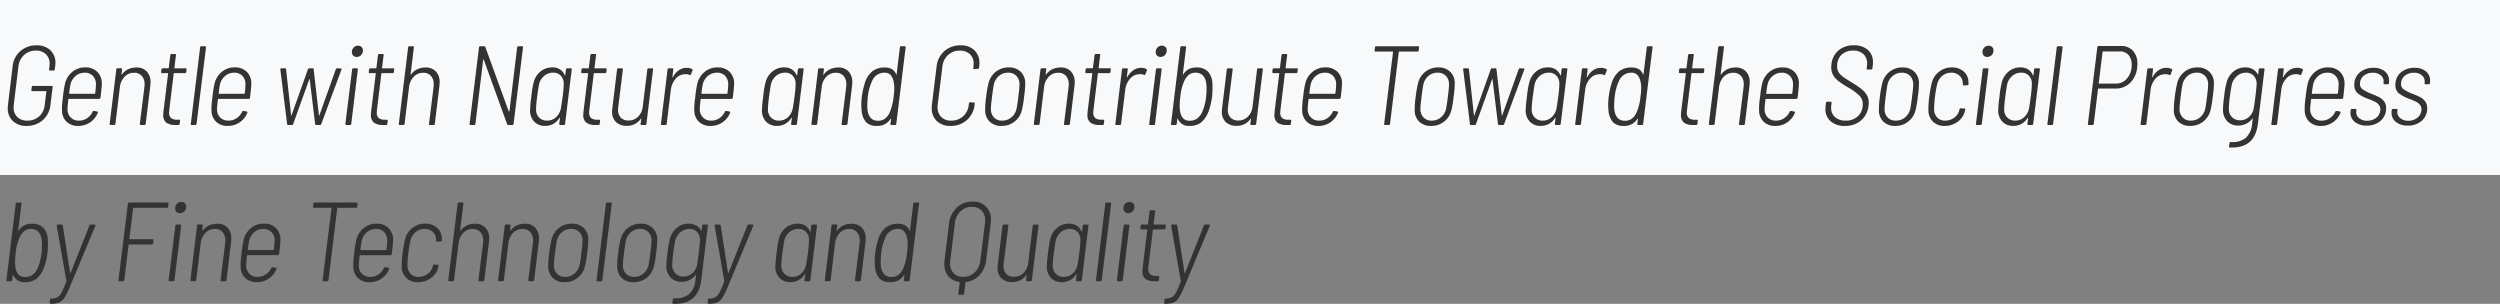
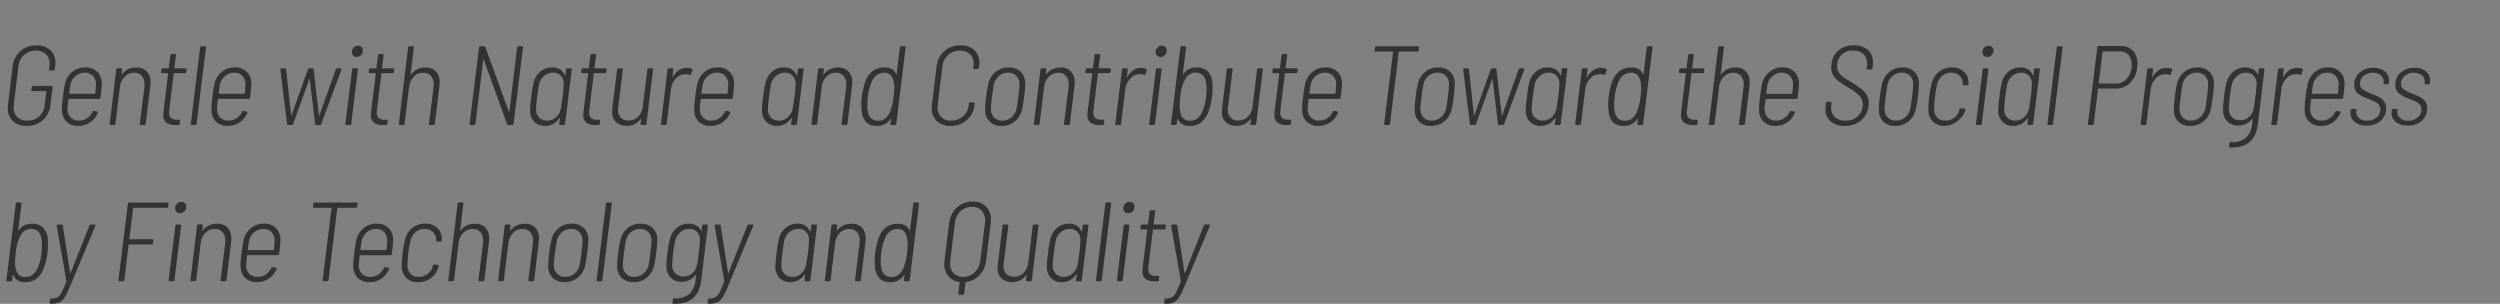
<svg xmlns="http://www.w3.org/2000/svg" width="400" height="48.606" viewBox="0 0 400 48.606">
  <rect x="0" y="0" width="400" height="48.606" fill="#808080" stroke="none" />
  <g id="Group_8873" data-name="Group 8873" transform="translate(-115 -464)">
-     <rect id="Rectangle_1712" data-name="Rectangle 1712" width="400" height="28" transform="translate(115 464)" fill="#f7f9fa" />
-     <path id="Path_10442" data-name="Path 10442" d="M4.266.144A3.072,3.072,0,0,1,2.052-.63a2.752,2.752,0,0,1-.81-2.088q0-.162.036-.522l.738-6.12a3.725,3.725,0,0,1,1.233-2.457,3.8,3.8,0,0,1,2.6-.927,3.079,3.079,0,0,1,2.2.774,2.691,2.691,0,0,1,.819,2.052q0,.144-.036.5l-.072.522a.173.173,0,0,1-.054.126.173.173,0,0,1-.126.054H8.01a.166.166,0,0,1-.135-.054.135.135,0,0,1-.027-.126l.072-.522a2.909,2.909,0,0,0,.018-.378,2.034,2.034,0,0,0-.594-1.53,2.2,2.2,0,0,0-1.6-.576,2.7,2.7,0,0,0-1.881.693A2.843,2.843,0,0,0,2.952-9.4L2.2-3.2a2.909,2.909,0,0,0-.018.378,2.074,2.074,0,0,0,.585,1.548A2.2,2.2,0,0,0,4.374-.7a2.73,2.73,0,0,0,1.872-.666,2.751,2.751,0,0,0,.9-1.782l.27-2.2a.064.064,0,0,0-.072-.072H5.166q-.18,0-.144-.18l.054-.468a.191.191,0,0,1,.2-.18H8.28q.18,0,.144.18l-.342,2.79A3.758,3.758,0,0,1,6.849-.783,3.77,3.77,0,0,1,4.266.144ZM12.636-.7a2.271,2.271,0,0,0,1.3-.387,2.514,2.514,0,0,0,.882-1.035.167.167,0,0,1,.216-.126l.522.09a.137.137,0,0,1,.1.081.154.154,0,0,1-.009.135A3.363,3.363,0,0,1,14.418-.423a3.265,3.265,0,0,1-1.89.567,2.566,2.566,0,0,1-1.9-.693,2.53,2.53,0,0,1-.711-1.827,8.385,8.385,0,0,1,.027-1q.045-.567.135-1.161a16.164,16.164,0,0,1,.324-2.07,3.367,3.367,0,0,1,1.152-1.881,3.15,3.15,0,0,1,2.07-.729,2.62,2.62,0,0,1,1.953.72,2.573,2.573,0,0,1,.711,1.89q0,.4-.144,1.692l-.072.558a.191.191,0,0,1-.2.18h-4.86a.064.064,0,0,0-.072.072Q10.8-2.916,10.8-2.574A1.875,1.875,0,0,0,11.3-1.215,1.777,1.777,0,0,0,12.636-.7Zm.918-7.668a2.185,2.185,0,0,0-1.467.531,2.512,2.512,0,0,0-.819,1.377q-.126.666-.2,1.4-.018.072.054.072h4.032a.064.064,0,0,0,.072-.072,11.266,11.266,0,0,0,.126-1.44,1.9,1.9,0,0,0-.486-1.35A1.708,1.708,0,0,0,13.554-8.37ZM21.816-9.2a2.173,2.173,0,0,1,1.674.639A2.477,2.477,0,0,1,24.084-6.8q0,.18-.036.54L23.31-.18a.191.191,0,0,1-.2.18h-.576A.166.166,0,0,1,22.4-.054a.135.135,0,0,1-.027-.126l.738-5.94a3.373,3.373,0,0,0,.018-.4,1.918,1.918,0,0,0-.45-1.341,1.572,1.572,0,0,0-1.224-.495,2.039,2.039,0,0,0-1.512.621,2.831,2.831,0,0,0-.756,1.647l-.72,5.9a.191.191,0,0,1-.2.18h-.576q-.18,0-.144-.18l1.062-8.712a.191.191,0,0,1,.2-.18h.576q.18,0,.144.18l-.09.774q0,.108.072.036a2.644,2.644,0,0,1,1.008-.837A3.01,3.01,0,0,1,21.816-9.2Zm7.992.72a.267.267,0,0,1-.072.126.173.173,0,0,1-.126.054H27.882a.111.111,0,0,0-.063.018.061.061,0,0,0-.027.054l-.7,5.76q-.036.324-.036.45a1.125,1.125,0,0,0,.315.909,1.522,1.522,0,0,0,.981.261h.306q.18,0,.144.18l-.054.486a.191.191,0,0,1-.2.18H28.1a2.528,2.528,0,0,1-1.476-.36,1.512,1.512,0,0,1-.5-1.314q0-.162.036-.558l.738-5.994A.064.064,0,0,0,26.82-8.3h-.882q-.162,0-.162-.18l.054-.414a.191.191,0,0,1,.2-.18h.9A.064.064,0,0,0,27-9.144l.252-2.034a.191.191,0,0,1,.2-.18h.558q.18,0,.144.18L27.9-9.144a.064.064,0,0,0,.072.072H29.7q.18,0,.144.18ZM30.672,0q-.18,0-.144-.18l1.494-12.24a.191.191,0,0,1,.2-.18H32.8q.162,0,.162.18L31.446-.18a.191.191,0,0,1-.2.18Zm5.886-.7a2.271,2.271,0,0,0,1.3-.387,2.514,2.514,0,0,0,.882-1.035.167.167,0,0,1,.216-.126l.522.09a.137.137,0,0,1,.1.081.154.154,0,0,1-.009.135A3.363,3.363,0,0,1,38.34-.423a3.265,3.265,0,0,1-1.89.567,2.566,2.566,0,0,1-1.9-.693,2.53,2.53,0,0,1-.711-1.827,8.384,8.384,0,0,1,.027-1q.045-.567.135-1.161a16.165,16.165,0,0,1,.324-2.07,3.367,3.367,0,0,1,1.152-1.881,3.15,3.15,0,0,1,2.07-.729A2.62,2.62,0,0,1,39.5-8.5a2.573,2.573,0,0,1,.711,1.89q0,.4-.144,1.692L40-4.356a.191.191,0,0,1-.2.18h-4.86a.064.064,0,0,0-.072.072q-.144,1.188-.144,1.53a1.875,1.875,0,0,0,.495,1.359A1.777,1.777,0,0,0,36.558-.7Zm.918-7.668a2.185,2.185,0,0,0-1.467.531,2.512,2.512,0,0,0-.819,1.377q-.126.666-.2,1.4-.018.072.054.072h4.032a.064.064,0,0,0,.072-.072,11.266,11.266,0,0,0,.126-1.44,1.9,1.9,0,0,0-.486-1.35A1.708,1.708,0,0,0,37.476-8.37ZM46.116,0q-.18,0-.18-.162l-1.08-8.712V-8.91a.143.143,0,0,1,.162-.162h.576a.191.191,0,0,1,.126.045.145.145,0,0,1,.054.117l.81,7.38q0,.054.018.054t.036-.054l2.628-7.38a.2.2,0,0,1,.081-.117.228.228,0,0,1,.135-.045h.54a.143.143,0,0,1,.162.162l.846,7.362q.018.09.072,0L53.73-8.91a.212.212,0,0,1,.216-.162l.576.018A.118.118,0,0,1,54.639-9a.176.176,0,0,1-.009.144L51.408-.162A.212.212,0,0,1,51.192,0H50.6a.176.176,0,0,1-.18-.162l-.864-7.146q0-.054-.018-.054t-.054.054L46.908-.162a.172.172,0,0,1-.2.162ZM57.06-10.89a.725.725,0,0,1-.549-.216.8.8,0,0,1-.207-.576.977.977,0,0,1,.288-.72.955.955,0,0,1,.7-.288.773.773,0,0,1,.558.207.725.725,0,0,1,.216.549,1.03,1.03,0,0,1-.288.747A.962.962,0,0,1,57.06-10.89ZM55.422,0a.166.166,0,0,1-.135-.054A.135.135,0,0,1,55.26-.18l1.08-8.712a.173.173,0,0,1,.054-.126.2.2,0,0,1,.144-.054h.576a.145.145,0,0,1,.117.054.135.135,0,0,1,.027.126L56.2-.18A.191.191,0,0,1,56,0Zm7.614-8.478a.267.267,0,0,1-.072.126.173.173,0,0,1-.126.054H61.11a.111.111,0,0,0-.063.018.061.061,0,0,0-.027.054l-.7,5.76q-.036.324-.036.45a1.125,1.125,0,0,0,.315.909,1.522,1.522,0,0,0,.981.261h.306q.18,0,.144.18l-.054.486a.191.191,0,0,1-.2.18h-.45A2.528,2.528,0,0,1,59.85-.36a1.512,1.512,0,0,1-.5-1.314q0-.162.036-.558l.738-5.994a.064.064,0,0,0-.072-.072h-.882Q59-8.3,59-8.478l.054-.414a.191.191,0,0,1,.2-.18h.9a.064.064,0,0,0,.072-.072l.252-2.034a.191.191,0,0,1,.2-.18h.558q.18,0,.144.18l-.252,2.034a.064.064,0,0,0,.072.072h1.728q.18,0,.144.18Zm5.04-.72a2.173,2.173,0,0,1,1.674.639A2.477,2.477,0,0,1,70.344-6.8q0,.18-.036.54L69.57-.18a.191.191,0,0,1-.2.18H68.8a.166.166,0,0,1-.135-.054.135.135,0,0,1-.027-.126l.738-5.94a3.373,3.373,0,0,0,.018-.4,1.918,1.918,0,0,0-.45-1.341,1.572,1.572,0,0,0-1.224-.495,2.039,2.039,0,0,0-1.512.621,2.831,2.831,0,0,0-.756,1.647l-.72,5.9a.191.191,0,0,1-.2.18h-.576q-.18,0-.144-.18L65.3-12.42a.191.191,0,0,1,.2-.18h.576q.18,0,.144.18l-.522,4.3q0,.108.072.036a2.644,2.644,0,0,1,1.008-.837A3.01,3.01,0,0,1,68.076-9.2Zm14.67-3.222a.191.191,0,0,1,.2-.18h.576q.162,0,.162.18L82.17-.18a.191.191,0,0,1-.2.18h-.63a.2.2,0,0,1-.2-.126L77.4-10.458q-.018-.036-.045-.027t-.045.063L76.068-.18A.267.267,0,0,1,76-.054.173.173,0,0,1,75.87,0h-.576a.166.166,0,0,1-.135-.054.135.135,0,0,1-.027-.126l1.512-12.24a.173.173,0,0,1,.054-.126.2.2,0,0,1,.144-.054h.612q.18,0,.2.126L81.4-2.178q.036.036.063.027t.045-.063Zm7.812,3.528a.191.191,0,0,1,.2-.18h.576q.18,0,.144.18L90.414-.18a.191.191,0,0,1-.2.18H89.64q-.162,0-.162-.18L89.6-1.1q0-.054-.027-.054a.1.1,0,0,0-.063.036,2.754,2.754,0,0,1-.981.936,2.648,2.648,0,0,1-1.305.324,2.3,2.3,0,0,1-1.764-.693,2.592,2.592,0,0,1-.648-1.845,18.194,18.194,0,0,1,.2-2.124,14.487,14.487,0,0,1,.342-2.16,3.28,3.28,0,0,1,1.071-1.836,2.9,2.9,0,0,1,1.953-.7,2.216,2.216,0,0,1,1.224.324,1.966,1.966,0,0,1,.756.936q.018.036.045.036t.045-.054ZM89.73-2.61q.144-.774.288-1.908a17.289,17.289,0,0,0,.18-2.07,1.818,1.818,0,0,0-.459-1.287,1.6,1.6,0,0,0-1.233-.5,2.173,2.173,0,0,0-1.458.54,2.433,2.433,0,0,0-.81,1.368q-.144.792-.288,1.926a16.863,16.863,0,0,0-.18,2.052A1.759,1.759,0,0,0,86.256-1.2a1.734,1.734,0,0,0,1.3.5,2.018,2.018,0,0,0,1.4-.54A2.522,2.522,0,0,0,89.73-2.61Zm7.29-5.868a.267.267,0,0,1-.072.126.173.173,0,0,1-.126.054H95.094a.111.111,0,0,0-.063.018A.061.061,0,0,0,95-8.226l-.7,5.76q-.036.324-.036.45a1.125,1.125,0,0,0,.315.909,1.522,1.522,0,0,0,.981.261h.306q.18,0,.144.18l-.054.486a.191.191,0,0,1-.2.18h-.45a2.528,2.528,0,0,1-1.476-.36,1.512,1.512,0,0,1-.5-1.314q0-.162.036-.558L94.1-8.226a.064.064,0,0,0-.072-.072H93.15q-.162,0-.162-.18l.054-.414a.191.191,0,0,1,.2-.18h.9a.064.064,0,0,0,.072-.072l.252-2.034a.191.191,0,0,1,.2-.18h.558q.18,0,.144.18l-.252,2.034a.064.064,0,0,0,.072.072h1.728q.18,0,.144.18Zm6.552-.414a.191.191,0,0,1,.2-.18h.576q.18,0,.144.18L103.428-.18a.191.191,0,0,1-.2.18h-.576q-.162,0-.162-.18l.108-.774q0-.054-.027-.054a.1.1,0,0,0-.063.036,2.581,2.581,0,0,1-2.25,1.1,2.366,2.366,0,0,1-1.692-.594,2.213,2.213,0,0,1-.63-1.692q0-.162.036-.522l.756-6.21a.191.191,0,0,1,.2-.18H99.5q.162,0,.162.18l-.738,5.976q-.036.324-.036.45a1.782,1.782,0,0,0,.441,1.287,1.629,1.629,0,0,0,1.233.459,2.114,2.114,0,0,0,1.53-.612,2.671,2.671,0,0,0,.756-1.656Zm6.282-.252a1.745,1.745,0,0,1,.882.2q.126.054.054.216l-.234.612q-.09.18-.234.108a1.23,1.23,0,0,0-.558-.126l-.2.018a1.968,1.968,0,0,0-1.476.738,3.207,3.207,0,0,0-.756,1.782L106.668-.18a.191.191,0,0,1-.2.18h-.576q-.18,0-.144-.18l1.062-8.712a.191.191,0,0,1,.2-.18h.576q.18,0,.144.18l-.144,1.206q0,.054.036.054t.054-.054a3.094,3.094,0,0,1,.936-1.071A2.13,2.13,0,0,1,109.854-9.144ZM113.8-.7a2.271,2.271,0,0,0,1.3-.387,2.514,2.514,0,0,0,.882-1.035.167.167,0,0,1,.216-.126l.522.09a.137.137,0,0,1,.1.081.154.154,0,0,1-.009.135,3.363,3.363,0,0,1-1.224,1.521,3.265,3.265,0,0,1-1.89.567,2.566,2.566,0,0,1-1.9-.693,2.53,2.53,0,0,1-.711-1.827,8.385,8.385,0,0,1,.027-1q.045-.567.135-1.161a16.164,16.164,0,0,1,.324-2.07,3.367,3.367,0,0,1,1.152-1.881,3.15,3.15,0,0,1,2.07-.729,2.62,2.62,0,0,1,1.953.72,2.573,2.573,0,0,1,.711,1.89q0,.4-.144,1.692l-.072.558a.191.191,0,0,1-.2.18h-4.86a.064.064,0,0,0-.072.072q-.144,1.188-.144,1.53a1.875,1.875,0,0,0,.5,1.359A1.777,1.777,0,0,0,113.8-.7Zm.918-7.668a2.185,2.185,0,0,0-1.467.531,2.511,2.511,0,0,0-.819,1.377q-.126.666-.2,1.4-.018.072.054.072h4.032a.064.064,0,0,0,.072-.072,11.266,11.266,0,0,0,.126-1.44,1.9,1.9,0,0,0-.486-1.35A1.708,1.708,0,0,0,114.714-8.37Zm12.942-.522a.191.191,0,0,1,.2-.18h.576q.18,0,.144.18L127.512-.18a.191.191,0,0,1-.2.18h-.576q-.162,0-.162-.18L126.7-1.1q0-.054-.027-.054a.1.1,0,0,0-.063.036,2.754,2.754,0,0,1-.981.936,2.648,2.648,0,0,1-1.305.324,2.3,2.3,0,0,1-1.764-.693,2.592,2.592,0,0,1-.648-1.845,18.194,18.194,0,0,1,.2-2.124,14.487,14.487,0,0,1,.342-2.16,3.28,3.28,0,0,1,1.071-1.836,2.9,2.9,0,0,1,1.953-.7,2.216,2.216,0,0,1,1.224.324,1.966,1.966,0,0,1,.756.936q.018.036.045.036t.045-.054Zm-.828,6.282q.144-.774.288-1.908a17.289,17.289,0,0,0,.18-2.07,1.818,1.818,0,0,0-.459-1.287,1.6,1.6,0,0,0-1.233-.5,2.173,2.173,0,0,0-1.458.54,2.433,2.433,0,0,0-.81,1.368q-.144.792-.288,1.926a16.863,16.863,0,0,0-.18,2.052,1.759,1.759,0,0,0,.486,1.287,1.734,1.734,0,0,0,1.3.5,2.018,2.018,0,0,0,1.4-.54A2.522,2.522,0,0,0,126.828-2.61ZM134.1-9.2a2.173,2.173,0,0,1,1.674.639,2.477,2.477,0,0,1,.594,1.755q0,.18-.036.54L135.594-.18a.191.191,0,0,1-.2.18h-.576a.166.166,0,0,1-.135-.054.135.135,0,0,1-.027-.126l.738-5.94a3.371,3.371,0,0,0,.018-.4,1.918,1.918,0,0,0-.45-1.341,1.572,1.572,0,0,0-1.224-.495,2.039,2.039,0,0,0-1.512.621,2.831,2.831,0,0,0-.756,1.647l-.72,5.9a.191.191,0,0,1-.2.18h-.576q-.18,0-.144-.18L130.9-8.892a.191.191,0,0,1,.2-.18h.576q.18,0,.144.18l-.09.774q0,.108.072.036a2.644,2.644,0,0,1,1.008-.837A3.01,3.01,0,0,1,134.1-9.2Zm9.882-3.222a.191.191,0,0,1,.2-.18h.576q.18,0,.144.18L143.406-.18a.191.191,0,0,1-.2.18h-.576q-.162,0-.162-.18l.108-.774q0-.054-.036-.063t-.054.045a2.46,2.46,0,0,1-2.2,1.116A2.316,2.316,0,0,1,138.6-.423a3.13,3.13,0,0,1-.738-1.881,9.641,9.641,0,0,1-.054-.99,11.1,11.1,0,0,1,.072-1.116,12.232,12.232,0,0,1,.468-2.214,3.928,3.928,0,0,1,1.215-1.962,3.1,3.1,0,0,1,1.971-.612,2.214,2.214,0,0,1,1.206.279,1.685,1.685,0,0,1,.648.819q0,.054.027.045t.045-.063Zm-1.6,10.35a8.523,8.523,0,0,0,.594-2.466,9.711,9.711,0,0,0,.108-1.4,4.124,4.124,0,0,0-.126-1.1,2.134,2.134,0,0,0-.495-.99,1.284,1.284,0,0,0-.963-.342,2.1,2.1,0,0,0-1.944,1.278,7.842,7.842,0,0,0-.7,2.556,13.83,13.83,0,0,0-.09,1.422,4.374,4.374,0,0,0,.09,1.008,2.033,2.033,0,0,0,.549,1.062,1.566,1.566,0,0,0,1.107.36,1.759,1.759,0,0,0,1.116-.351A2.653,2.653,0,0,0,142.38-2.07ZM152.1.144a3.051,3.051,0,0,1-2.214-.783,2.8,2.8,0,0,1-.81-2.115q0-.18.036-.54l.738-6.03a3.777,3.777,0,0,1,1.233-2.484,3.773,3.773,0,0,1,2.6-.936,3.072,3.072,0,0,1,2.214.774,2.752,2.752,0,0,1,.81,2.088q0,.18-.036.54l-.018.162a.2.2,0,0,1-.054.135.18.18,0,0,1-.144.063l-.576.036q-.18,0-.144-.18l.018-.252a3.8,3.8,0,0,0,.036-.414,2.018,2.018,0,0,0-.6-1.53,2.235,2.235,0,0,0-1.611-.576,2.7,2.7,0,0,0-1.881.693,2.859,2.859,0,0,0-.909,1.827L150.03-3.24a3.1,3.1,0,0,0-.018.4,2.1,2.1,0,0,0,.585,1.557A2.153,2.153,0,0,0,152.19-.7a2.756,2.756,0,0,0,1.908-.693A2.784,2.784,0,0,0,155-3.24l.036-.216a.191.191,0,0,1,.2-.18l.576.036a.145.145,0,0,1,.117.054.135.135,0,0,1,.027.126l-.018.144A3.777,3.777,0,0,1,154.7-.792,3.773,3.773,0,0,1,152.1.144Zm8.154,0a2.6,2.6,0,0,1-1.926-.7,2.53,2.53,0,0,1-.7-1.872,14.181,14.181,0,0,1,.162-2.106,16.54,16.54,0,0,1,.36-2.106,3.334,3.334,0,0,1,1.17-1.872,3.252,3.252,0,0,1,2.088-.7,2.59,2.59,0,0,1,1.917.711,2.519,2.519,0,0,1,.711,1.863,15.987,15.987,0,0,1-.18,2.106,16.264,16.264,0,0,1-.342,2.106,3.334,3.334,0,0,1-1.17,1.872A3.252,3.252,0,0,1,160.254.144Zm.09-.846a2.243,2.243,0,0,0,1.476-.522,2.453,2.453,0,0,0,.828-1.386q.126-.576.288-1.926.018-.18.1-.846a9.523,9.523,0,0,0,.081-1.116,1.875,1.875,0,0,0-.495-1.359A1.753,1.753,0,0,0,161.3-8.37a2.208,2.208,0,0,0-1.467.522,2.474,2.474,0,0,0-.819,1.386q-.126.63-.288,1.926-.018.18-.1.846a9.523,9.523,0,0,0-.081,1.116,1.9,1.9,0,0,0,.486,1.359A1.724,1.724,0,0,0,160.344-.7Zm9.342-8.5a2.173,2.173,0,0,1,1.674.639,2.477,2.477,0,0,1,.594,1.755q0,.18-.036.54L171.18-.18a.191.191,0,0,1-.2.18h-.576a.166.166,0,0,1-.135-.054.135.135,0,0,1-.027-.126l.738-5.94a3.371,3.371,0,0,0,.018-.4,1.918,1.918,0,0,0-.45-1.341,1.572,1.572,0,0,0-1.224-.495,2.039,2.039,0,0,0-1.512.621,2.831,2.831,0,0,0-.756,1.647l-.72,5.9a.191.191,0,0,1-.2.18h-.576q-.18,0-.144-.18l1.062-8.712a.191.191,0,0,1,.2-.18h.576q.18,0,.144.18l-.09.774q0,.108.072.036a2.644,2.644,0,0,1,1.008-.837A3.01,3.01,0,0,1,169.686-9.2Zm7.992.72a.267.267,0,0,1-.072.126.173.173,0,0,1-.126.054h-1.728a.111.111,0,0,0-.063.018.061.061,0,0,0-.027.054l-.7,5.76q-.036.324-.036.45a1.125,1.125,0,0,0,.315.909,1.522,1.522,0,0,0,.981.261h.306q.18,0,.144.18l-.054.486a.191.191,0,0,1-.2.18h-.45a2.528,2.528,0,0,1-1.476-.36,1.512,1.512,0,0,1-.5-1.314q0-.162.036-.558l.738-5.994a.064.064,0,0,0-.072-.072h-.882q-.162,0-.162-.18l.054-.414a.191.191,0,0,1,.2-.18h.9a.064.064,0,0,0,.072-.072l.252-2.034a.191.191,0,0,1,.2-.18h.558q.18,0,.144.18l-.252,2.034a.064.064,0,0,0,.072.072h1.728q.18,0,.144.18Zm4.878-.666a1.745,1.745,0,0,1,.882.2q.126.054.054.216l-.234.612q-.09.18-.234.108a1.23,1.23,0,0,0-.558-.126l-.2.018a1.968,1.968,0,0,0-1.476.738,3.207,3.207,0,0,0-.756,1.782L179.37-.18a.191.191,0,0,1-.2.18H178.6q-.18,0-.144-.18l1.062-8.712a.191.191,0,0,1,.2-.18h.576q.18,0,.144.18l-.144,1.206q0,.054.036.054t.054-.054a3.094,3.094,0,0,1,.936-1.071A2.13,2.13,0,0,1,182.556-9.144Zm3.114-1.746a.725.725,0,0,1-.549-.216.8.8,0,0,1-.207-.576.977.977,0,0,1,.288-.72.955.955,0,0,1,.7-.288.773.773,0,0,1,.558.207.725.725,0,0,1,.216.549,1.03,1.03,0,0,1-.288.747A.962.962,0,0,1,185.67-10.89ZM184.032,0a.166.166,0,0,1-.135-.054.135.135,0,0,1-.027-.126l1.08-8.712A.173.173,0,0,1,185-9.018a.2.2,0,0,1,.144-.054h.576a.145.145,0,0,1,.117.054.135.135,0,0,1,.027.126L184.806-.18a.191.191,0,0,1-.2.18Zm9.954-6.624q.018.2.018.63a12.828,12.828,0,0,1-.09,1.584,10.875,10.875,0,0,1-.5,2.106A4.253,4.253,0,0,1,192.2-.432a2.818,2.818,0,0,1-1.818.576A1.871,1.871,0,0,1,188.46-.972q-.018-.054-.045-.045t-.045.063l-.09.774a.191.191,0,0,1-.2.18h-.576q-.18,0-.144-.18l1.494-12.24a.191.191,0,0,1,.2-.18h.576q.18,0,.144.18l-.522,4.3q0,.054.027.063t.045-.045a2.345,2.345,0,0,1,.846-.819,2.576,2.576,0,0,1,1.26-.279,2.483,2.483,0,0,1,1.818.621A3,3,0,0,1,193.986-6.624Zm-1.62,4.518a8.3,8.3,0,0,0,.612-2.43,10.036,10.036,0,0,0,.072-1.242,4.915,4.915,0,0,0-.144-1.314,1.845,1.845,0,0,0-.576-.954,1.626,1.626,0,0,0-1.062-.324,1.621,1.621,0,0,0-1.053.342,2.762,2.762,0,0,0-.729.99,7.311,7.311,0,0,0-.63,2.5,10.575,10.575,0,0,0-.108,1.458,5.526,5.526,0,0,0,.09,1.008,1.977,1.977,0,0,0,.5,1.035,1.409,1.409,0,0,0,1.026.351,1.926,1.926,0,0,0,1.188-.351A2.813,2.813,0,0,0,192.366-2.106Zm8.766-6.786a.191.191,0,0,1,.2-.18h.576q.18,0,.144.18L200.988-.18a.191.191,0,0,1-.2.18h-.576q-.162,0-.162-.18l.108-.774q0-.054-.027-.054a.1.1,0,0,0-.063.036,2.581,2.581,0,0,1-2.25,1.1,2.366,2.366,0,0,1-1.692-.594,2.213,2.213,0,0,1-.63-1.692q0-.162.036-.522l.756-6.21a.191.191,0,0,1,.2-.18h.576q.162,0,.162.18l-.738,5.976q-.036.324-.036.45a1.782,1.782,0,0,0,.441,1.287,1.629,1.629,0,0,0,1.233.459,2.114,2.114,0,0,0,1.53-.612,2.671,2.671,0,0,0,.756-1.656Zm6.462.414a.267.267,0,0,1-.072.126.173.173,0,0,1-.126.054h-1.728a.111.111,0,0,0-.063.018.061.061,0,0,0-.027.054l-.7,5.76q-.036.324-.036.45a1.125,1.125,0,0,0,.315.909,1.522,1.522,0,0,0,.981.261h.306q.18,0,.144.18l-.054.486a.191.191,0,0,1-.2.18h-.45a2.528,2.528,0,0,1-1.476-.36,1.512,1.512,0,0,1-.5-1.314q0-.162.036-.558l.738-5.994a.064.064,0,0,0-.072-.072h-.882q-.162,0-.162-.18l.054-.414a.191.191,0,0,1,.2-.18h.9a.064.064,0,0,0,.072-.072l.252-2.034a.191.191,0,0,1,.2-.18h.558q.18,0,.144.18l-.252,2.034a.064.064,0,0,0,.072.072h1.728q.18,0,.144.18ZM211.068-.7a2.271,2.271,0,0,0,1.3-.387,2.514,2.514,0,0,0,.882-1.035.167.167,0,0,1,.216-.126l.522.09a.137.137,0,0,1,.1.081.154.154,0,0,1-.009.135A3.363,3.363,0,0,1,212.85-.423a3.265,3.265,0,0,1-1.89.567,2.566,2.566,0,0,1-1.9-.693,2.53,2.53,0,0,1-.711-1.827,8.387,8.387,0,0,1,.027-1q.045-.567.135-1.161a16.161,16.161,0,0,1,.324-2.07,3.367,3.367,0,0,1,1.152-1.881,3.15,3.15,0,0,1,2.07-.729,2.62,2.62,0,0,1,1.953.72,2.573,2.573,0,0,1,.711,1.89q0,.4-.144,1.692l-.072.558a.191.191,0,0,1-.2.18h-4.86a.064.064,0,0,0-.072.072q-.144,1.188-.144,1.53a1.875,1.875,0,0,0,.5,1.359A1.777,1.777,0,0,0,211.068-.7Zm.918-7.668a2.185,2.185,0,0,0-1.467.531,2.512,2.512,0,0,0-.819,1.377q-.126.666-.2,1.4-.018.072.054.072h4.032a.064.064,0,0,0,.072-.072,11.266,11.266,0,0,0,.126-1.44,1.9,1.9,0,0,0-.486-1.35A1.708,1.708,0,0,0,211.986-8.37Zm14.9-4.23a.166.166,0,0,1,.135.054.135.135,0,0,1,.027.126l-.054.486a.191.191,0,0,1-.2.18h-2.9q-.054,0-.09.072l-1.4,11.5a.191.191,0,0,1-.2.18h-.576q-.162,0-.162-.18l1.422-11.5a.073.073,0,0,0-.018-.054.052.052,0,0,0-.036-.018h-2.754q-.18,0-.144-.18L220-12.42a.191.191,0,0,1,.2-.18ZM228.978.144a2.6,2.6,0,0,1-1.926-.7,2.53,2.53,0,0,1-.7-1.872,14.181,14.181,0,0,1,.162-2.106,16.54,16.54,0,0,1,.36-2.106,3.334,3.334,0,0,1,1.17-1.872,3.252,3.252,0,0,1,2.088-.7,2.59,2.59,0,0,1,1.917.711,2.519,2.519,0,0,1,.711,1.863,15.987,15.987,0,0,1-.18,2.106,16.264,16.264,0,0,1-.342,2.106,3.334,3.334,0,0,1-1.17,1.872A3.252,3.252,0,0,1,228.978.144Zm.09-.846a2.243,2.243,0,0,0,1.476-.522,2.453,2.453,0,0,0,.828-1.386q.126-.576.288-1.926.018-.18.1-.846A9.523,9.523,0,0,0,231.84-6.5a1.875,1.875,0,0,0-.495-1.359,1.753,1.753,0,0,0-1.323-.513,2.208,2.208,0,0,0-1.467.522,2.474,2.474,0,0,0-.819,1.386q-.126.63-.288,1.926-.018.18-.1.846a9.523,9.523,0,0,0-.081,1.116,1.9,1.9,0,0,0,.486,1.359A1.724,1.724,0,0,0,229.068-.7Zm6.3.7q-.18,0-.18-.162l-1.08-8.712V-8.91a.143.143,0,0,1,.162-.162h.576a.191.191,0,0,1,.126.045.145.145,0,0,1,.054.117l.81,7.38q0,.054.018.054t.036-.054l2.628-7.38a.2.2,0,0,1,.081-.117.228.228,0,0,1,.135-.045h.54a.143.143,0,0,1,.162.162l.846,7.362q.018.09.072,0l2.628-7.362a.212.212,0,0,1,.216-.162l.576.018a.118.118,0,0,1,.117.054.176.176,0,0,1-.009.144L240.66-.162a.212.212,0,0,1-.216.162h-.594a.176.176,0,0,1-.18-.162l-.864-7.146q0-.054-.018-.054t-.054.054L236.16-.162a.172.172,0,0,1-.2.162Zm14.49-8.892a.191.191,0,0,1,.2-.18h.576q.18,0,.144.18L249.714-.18a.191.191,0,0,1-.2.18h-.576q-.162,0-.162-.18L248.9-1.1q0-.054-.027-.054a.1.1,0,0,0-.063.036,2.754,2.754,0,0,1-.981.936,2.648,2.648,0,0,1-1.305.324,2.3,2.3,0,0,1-1.764-.693,2.592,2.592,0,0,1-.648-1.845,18.192,18.192,0,0,1,.2-2.124,14.484,14.484,0,0,1,.342-2.16,3.28,3.28,0,0,1,1.071-1.836,2.9,2.9,0,0,1,1.953-.7,2.216,2.216,0,0,1,1.224.324,1.966,1.966,0,0,1,.756.936q.018.036.045.036t.045-.054ZM249.03-2.61q.144-.774.288-1.908a17.291,17.291,0,0,0,.18-2.07,1.818,1.818,0,0,0-.459-1.287,1.6,1.6,0,0,0-1.233-.5,2.173,2.173,0,0,0-1.458.54,2.433,2.433,0,0,0-.81,1.368q-.144.792-.288,1.926a16.864,16.864,0,0,0-.18,2.052,1.759,1.759,0,0,0,.486,1.287,1.734,1.734,0,0,0,1.3.5,2.018,2.018,0,0,0,1.4-.54A2.522,2.522,0,0,0,249.03-2.61Zm7.11-6.534a1.745,1.745,0,0,1,.882.2q.126.054.054.216l-.234.612q-.09.18-.234.108a1.23,1.23,0,0,0-.558-.126l-.2.018a1.968,1.968,0,0,0-1.476.738A3.207,3.207,0,0,0,253.62-5.6L252.954-.18a.191.191,0,0,1-.2.18h-.576q-.18,0-.144-.18L253.1-8.892a.191.191,0,0,1,.2-.18h.576q.18,0,.144.18l-.144,1.206q0,.054.036.054t.054-.054a3.094,3.094,0,0,1,.936-1.071A2.13,2.13,0,0,1,256.14-9.144Zm7.344-3.276a.191.191,0,0,1,.2-.18h.576q.18,0,.144.18L262.908-.18a.191.191,0,0,1-.2.18h-.576q-.162,0-.162-.18l.108-.774q0-.054-.036-.063t-.054.045a2.46,2.46,0,0,1-2.2,1.116A2.316,2.316,0,0,1,258.1-.423a3.13,3.13,0,0,1-.738-1.881,9.637,9.637,0,0,1-.054-.99,11.1,11.1,0,0,1,.072-1.116,12.23,12.23,0,0,1,.468-2.214,3.928,3.928,0,0,1,1.215-1.962,3.1,3.1,0,0,1,1.971-.612,2.214,2.214,0,0,1,1.206.279,1.686,1.686,0,0,1,.648.819q0,.054.027.045t.045-.063Zm-1.6,10.35a8.522,8.522,0,0,0,.594-2.466,9.711,9.711,0,0,0,.108-1.4,4.124,4.124,0,0,0-.126-1.1,2.134,2.134,0,0,0-.495-.99A1.284,1.284,0,0,0,261-8.37a2.1,2.1,0,0,0-1.944,1.278,7.842,7.842,0,0,0-.7,2.556,13.83,13.83,0,0,0-.09,1.422,4.374,4.374,0,0,0,.09,1.008,2.033,2.033,0,0,0,.549,1.062,1.566,1.566,0,0,0,1.107.36,1.759,1.759,0,0,0,1.116-.351A2.653,2.653,0,0,0,261.882-2.07Zm10.764-6.408a.267.267,0,0,1-.072.126.173.173,0,0,1-.126.054H270.72a.111.111,0,0,0-.063.018.061.061,0,0,0-.027.054l-.7,5.76q-.036.324-.036.45a1.125,1.125,0,0,0,.315.909,1.522,1.522,0,0,0,.981.261h.306q.18,0,.144.18l-.054.486a.191.191,0,0,1-.2.18h-.45a2.528,2.528,0,0,1-1.476-.36,1.512,1.512,0,0,1-.5-1.314q0-.162.036-.558l.738-5.994a.064.064,0,0,0-.072-.072h-.882q-.162,0-.162-.18l.054-.414a.191.191,0,0,1,.2-.18h.9a.064.064,0,0,0,.072-.072l.252-2.034a.191.191,0,0,1,.2-.18h.558q.18,0,.144.18l-.252,2.034a.064.064,0,0,0,.072.072h1.728q.18,0,.144.18Zm5.04-.72a2.173,2.173,0,0,1,1.674.639,2.477,2.477,0,0,1,.594,1.755q0,.18-.036.54L279.18-.18a.191.191,0,0,1-.2.18h-.576a.166.166,0,0,1-.135-.054.135.135,0,0,1-.027-.126l.738-5.94a3.376,3.376,0,0,0,.018-.4,1.918,1.918,0,0,0-.45-1.341,1.572,1.572,0,0,0-1.224-.495,2.039,2.039,0,0,0-1.512.621,2.832,2.832,0,0,0-.756,1.647l-.72,5.9a.191.191,0,0,1-.2.18h-.576q-.18,0-.144-.18l1.494-12.24a.191.191,0,0,1,.2-.18h.576q.18,0,.144.18l-.522,4.3q0,.108.072.036a2.644,2.644,0,0,1,1.008-.837A3.01,3.01,0,0,1,277.686-9.2Zm6.48,8.5a2.271,2.271,0,0,0,1.3-.387,2.514,2.514,0,0,0,.882-1.035.167.167,0,0,1,.216-.126l.522.09a.137.137,0,0,1,.1.081.155.155,0,0,1-.009.135,3.363,3.363,0,0,1-1.224,1.521,3.265,3.265,0,0,1-1.89.567,2.566,2.566,0,0,1-1.9-.693,2.53,2.53,0,0,1-.711-1.827,8.386,8.386,0,0,1,.027-1q.045-.567.135-1.161a16.167,16.167,0,0,1,.324-2.07,3.367,3.367,0,0,1,1.152-1.881,3.149,3.149,0,0,1,2.07-.729,2.62,2.62,0,0,1,1.953.72,2.573,2.573,0,0,1,.711,1.89q0,.4-.144,1.692l-.072.558a.191.191,0,0,1-.2.18h-4.86a.064.064,0,0,0-.072.072q-.144,1.188-.144,1.53a1.875,1.875,0,0,0,.495,1.359A1.777,1.777,0,0,0,284.166-.7Zm.918-7.668a2.185,2.185,0,0,0-1.467.531,2.511,2.511,0,0,0-.819,1.377q-.126.666-.2,1.4-.018.072.054.072h4.032a.064.064,0,0,0,.072-.072,11.264,11.264,0,0,0,.126-1.44,1.9,1.9,0,0,0-.486-1.35A1.708,1.708,0,0,0,285.084-8.37Zm10.1,8.514A3.3,3.3,0,0,1,292.9-.6a2.535,2.535,0,0,1-.837-1.989q0-.144.036-.468l.054-.486a.191.191,0,0,1,.2-.18h.54q.162,0,.162.18L293-3.114a2.722,2.722,0,0,0-.018.36,1.909,1.909,0,0,0,.621,1.494,2.452,2.452,0,0,0,1.7.558,2.725,2.725,0,0,0,1.989-.729,2.535,2.535,0,0,0,.747-1.9,1.923,1.923,0,0,0-.54-1.377,8.841,8.841,0,0,0-1.872-1.341,16.276,16.276,0,0,1-1.467-.972,3.357,3.357,0,0,1-.837-.936,2.473,2.473,0,0,1-.324-1.3q0-.144.036-.468a3.3,3.3,0,0,1,1.143-2.223,3.658,3.658,0,0,1,2.421-.8,3.252,3.252,0,0,1,2.259.738,2.555,2.555,0,0,1,.819,2q0,.162-.036.522l-.054.432a.191.191,0,0,1-.2.18h-.576q-.18,0-.144-.18l.054-.4a2.722,2.722,0,0,0,.018-.36,2.02,2.02,0,0,0-.585-1.521A2.3,2.3,0,0,0,296.5-11.9a2.576,2.576,0,0,0-1.863.666,2.5,2.5,0,0,0-.693,1.89,1.673,1.673,0,0,0,.243.909,2.692,2.692,0,0,0,.693.72q.45.333,1.35.873a16.066,16.066,0,0,1,1.566,1.053,3.649,3.649,0,0,1,.882.981A2.4,2.4,0,0,1,299-3.546q0,.144-.036.468a3.533,3.533,0,0,1-1.2,2.349A3.825,3.825,0,0,1,295.182.144Zm8.064,0a2.6,2.6,0,0,1-1.926-.7,2.53,2.53,0,0,1-.7-1.872,14.184,14.184,0,0,1,.162-2.106,16.545,16.545,0,0,1,.36-2.106,3.334,3.334,0,0,1,1.17-1.872,3.252,3.252,0,0,1,2.088-.7,2.59,2.59,0,0,1,1.917.711,2.519,2.519,0,0,1,.711,1.863,15.984,15.984,0,0,1-.18,2.106A16.258,16.258,0,0,1,306.5-2.43a3.334,3.334,0,0,1-1.17,1.872A3.252,3.252,0,0,1,303.246.144Zm.09-.846a2.243,2.243,0,0,0,1.476-.522,2.453,2.453,0,0,0,.828-1.386q.126-.576.288-1.926.018-.18.1-.846a9.526,9.526,0,0,0,.081-1.116,1.875,1.875,0,0,0-.495-1.359,1.753,1.753,0,0,0-1.323-.513,2.208,2.208,0,0,0-1.467.522A2.474,2.474,0,0,0,302-6.462q-.126.63-.288,1.926-.018.18-.1.846a9.526,9.526,0,0,0-.081,1.116,1.9,1.9,0,0,0,.486,1.359A1.724,1.724,0,0,0,303.336-.7Zm7.812.846a2.56,2.56,0,0,1-1.908-.711,2.537,2.537,0,0,1-.7-1.863,14.506,14.506,0,0,1,.144-2.124,19.317,19.317,0,0,1,.378-2.106,3.276,3.276,0,0,1,1.152-1.845,3.2,3.2,0,0,1,2.07-.711,2.731,2.731,0,0,1,1.917.666,2.21,2.21,0,0,1,.747,1.656l.018.324a.178.178,0,0,1-.18.2l-.576.036a.143.143,0,0,1-.162-.162V-6.66a.468.468,0,0,0-.018-.144,1.569,1.569,0,0,0-.54-1.107,1.85,1.85,0,0,0-1.3-.459,2.151,2.151,0,0,0-1.458.531,2.534,2.534,0,0,0-.81,1.377q-.216.99-.324,1.926a19.342,19.342,0,0,0-.144,1.962,1.916,1.916,0,0,0,.477,1.359,1.7,1.7,0,0,0,1.3.513,2.319,2.319,0,0,0,1.476-.5,2.1,2.1,0,0,0,.792-1.2l.018-.108a.191.191,0,0,1,.216-.162l.576.036a.13.13,0,0,1,.108.045.128.128,0,0,1,.018.117v.072l-.036.144-.036.072a2.9,2.9,0,0,1-1.143,1.665A3.408,3.408,0,0,1,311.148.144Zm6.8-11.034a.725.725,0,0,1-.549-.216.8.8,0,0,1-.207-.576.977.977,0,0,1,.288-.72.955.955,0,0,1,.7-.288.773.773,0,0,1,.558.207.725.725,0,0,1,.216.549,1.03,1.03,0,0,1-.288.747A.962.962,0,0,1,317.952-10.89ZM316.314,0a.166.166,0,0,1-.135-.054.135.135,0,0,1-.027-.126l1.08-8.712a.173.173,0,0,1,.054-.126.2.2,0,0,1,.144-.054h.576a.145.145,0,0,1,.117.054.135.135,0,0,1,.027.126L317.088-.18a.191.191,0,0,1-.2.18Zm9.144-8.892a.191.191,0,0,1,.2-.18h.576q.18,0,.144.18L325.314-.18a.191.191,0,0,1-.2.18h-.576q-.162,0-.162-.18L324.5-1.1q0-.054-.027-.054a.1.1,0,0,0-.063.036,2.754,2.754,0,0,1-.981.936,2.648,2.648,0,0,1-1.3.324,2.3,2.3,0,0,1-1.764-.693,2.592,2.592,0,0,1-.648-1.845,18.2,18.2,0,0,1,.2-2.124,14.487,14.487,0,0,1,.342-2.16,3.28,3.28,0,0,1,1.071-1.836,2.9,2.9,0,0,1,1.953-.7,2.216,2.216,0,0,1,1.224.324,1.966,1.966,0,0,1,.756.936q.018.036.045.036t.045-.054ZM324.63-2.61q.144-.774.288-1.908a17.286,17.286,0,0,0,.18-2.07,1.818,1.818,0,0,0-.459-1.287,1.6,1.6,0,0,0-1.233-.5,2.173,2.173,0,0,0-1.458.54,2.434,2.434,0,0,0-.81,1.368q-.144.792-.288,1.926a16.864,16.864,0,0,0-.18,2.052,1.759,1.759,0,0,0,.486,1.287,1.734,1.734,0,0,0,1.3.5,2.018,2.018,0,0,0,1.4-.54A2.522,2.522,0,0,0,324.63-2.61Zm3.1,2.61q-.18,0-.144-.18l1.494-12.24a.191.191,0,0,1,.2-.18h.576q.162,0,.162.18L328.5-.18a.191.191,0,0,1-.2.18Zm11.646-12.636a2.447,2.447,0,0,1,1.908.774,2.964,2.964,0,0,1,.7,2.07q0,.2-.036.594a3.929,3.929,0,0,1-1.125,2.448,3.172,3.172,0,0,1-2.295.918h-2.772a.064.064,0,0,0-.072.072L335-.18a.191.191,0,0,1-.2.18h-.576a.166.166,0,0,1-.135-.054.135.135,0,0,1-.027-.126l1.512-12.276a.191.191,0,0,1,.2-.18Zm-.828,6.012a2.256,2.256,0,0,0,1.665-.7,3.1,3.1,0,0,0,.837-1.854,4.325,4.325,0,0,0,.018-.45,2.3,2.3,0,0,0-.5-1.566,1.746,1.746,0,0,0-1.386-.576h-2.682a.111.111,0,0,0-.063.018.061.061,0,0,0-.027.054l-.612,5a.073.073,0,0,0,.018.054.052.052,0,0,0,.036.018Zm8.064-2.52a1.745,1.745,0,0,1,.882.2q.126.054.054.216l-.234.612q-.09.18-.234.108a1.23,1.23,0,0,0-.558-.126l-.2.018a1.968,1.968,0,0,0-1.476.738,3.207,3.207,0,0,0-.756,1.782L343.422-.18a.191.191,0,0,1-.2.18h-.576q-.18,0-.144-.18l1.062-8.712a.191.191,0,0,1,.2-.18h.576q.18,0,.144.18l-.144,1.206q0,.054.036.054t.054-.054a3.093,3.093,0,0,1,.936-1.071A2.13,2.13,0,0,1,346.608-9.144ZM350.442.144a2.6,2.6,0,0,1-1.926-.7,2.53,2.53,0,0,1-.7-1.872,14.184,14.184,0,0,1,.162-2.106,16.545,16.545,0,0,1,.36-2.106,3.334,3.334,0,0,1,1.17-1.872,3.252,3.252,0,0,1,2.088-.7,2.59,2.59,0,0,1,1.917.711,2.519,2.519,0,0,1,.711,1.863,15.984,15.984,0,0,1-.18,2.106A16.258,16.258,0,0,1,353.7-2.43a3.334,3.334,0,0,1-1.17,1.872A3.252,3.252,0,0,1,350.442.144Zm.09-.846a2.243,2.243,0,0,0,1.476-.522,2.453,2.453,0,0,0,.828-1.386q.126-.576.288-1.926.018-.18.1-.846A9.526,9.526,0,0,0,353.3-6.5a1.875,1.875,0,0,0-.495-1.359,1.753,1.753,0,0,0-1.323-.513,2.208,2.208,0,0,0-1.467.522,2.474,2.474,0,0,0-.819,1.386q-.126.63-.288,1.926-.018.18-.1.846a9.526,9.526,0,0,0-.081,1.116,1.9,1.9,0,0,0,.486,1.359A1.724,1.724,0,0,0,350.532-.7ZM361.4-8.892a.191.191,0,0,1,.2-.18h.576q.18,0,.144.18L361.26-.162Q360.774,3.762,356.8,3.6q-.162,0-.162-.18l.09-.522a.191.191,0,0,1,.2-.18,3.327,3.327,0,0,0,2.412-.675A3.515,3.515,0,0,0,360.342-.2l.09-.792q0-.054-.027-.063t-.045.045a2.75,2.75,0,0,1-.972.81,2.778,2.778,0,0,1-1.26.288,2.35,2.35,0,0,1-1.764-.684,2.6,2.6,0,0,1-.684-1.854,16.243,16.243,0,0,1,.18-2.088,14.557,14.557,0,0,1,.36-2.142,3.375,3.375,0,0,1,1.089-1.836,2.878,2.878,0,0,1,1.935-.7,2.392,2.392,0,0,1,1.206.288,1.938,1.938,0,0,1,.774.81q.018.054.045.045t.045-.063Zm-.81,6.246q.108-.558.27-1.89.144-1.134.2-1.926a1.9,1.9,0,0,0-.423-1.368,1.6,1.6,0,0,0-1.287-.54,2.117,2.117,0,0,0-1.431.54,2.655,2.655,0,0,0-.837,1.368q-.216,1.224-.306,1.908a18.555,18.555,0,0,0-.162,1.944,1.85,1.85,0,0,0,.495,1.341,1.753,1.753,0,0,0,1.323.513,2.038,2.038,0,0,0,1.4-.531A2.382,2.382,0,0,0,360.594-2.646Zm6.93-6.5a1.745,1.745,0,0,1,.882.2q.126.054.054.216l-.234.612q-.09.18-.234.108a1.23,1.23,0,0,0-.558-.126l-.2.018a1.968,1.968,0,0,0-1.476.738A3.207,3.207,0,0,0,365-5.6L364.338-.18a.191.191,0,0,1-.2.18h-.576q-.18,0-.144-.18l1.062-8.712a.191.191,0,0,1,.2-.18h.576q.18,0,.144.18l-.144,1.206q0,.054.036.054t.054-.054a3.093,3.093,0,0,1,.936-1.071A2.13,2.13,0,0,1,367.524-9.144ZM371.466-.7a2.271,2.271,0,0,0,1.3-.387,2.514,2.514,0,0,0,.882-1.035.167.167,0,0,1,.216-.126l.522.09a.137.137,0,0,1,.1.081.155.155,0,0,1-.009.135,3.363,3.363,0,0,1-1.224,1.521,3.265,3.265,0,0,1-1.89.567,2.566,2.566,0,0,1-1.9-.693,2.53,2.53,0,0,1-.711-1.827,8.386,8.386,0,0,1,.027-1q.045-.567.135-1.161a16.167,16.167,0,0,1,.324-2.07,3.367,3.367,0,0,1,1.152-1.881,3.149,3.149,0,0,1,2.07-.729,2.62,2.62,0,0,1,1.953.72,2.573,2.573,0,0,1,.711,1.89q0,.4-.144,1.692l-.072.558a.191.191,0,0,1-.2.18h-4.86a.064.064,0,0,0-.072.072q-.144,1.188-.144,1.53a1.875,1.875,0,0,0,.495,1.359A1.777,1.777,0,0,0,371.466-.7Zm.918-7.668a2.185,2.185,0,0,0-1.467.531,2.511,2.511,0,0,0-.819,1.377q-.126.666-.2,1.4-.018.072.054.072h4.032a.064.064,0,0,0,.072-.072,11.264,11.264,0,0,0,.126-1.44,1.9,1.9,0,0,0-.486-1.35A1.708,1.708,0,0,0,372.384-8.37ZM378.666.09a2.89,2.89,0,0,1-1.89-.576,1.824,1.824,0,0,1-.7-1.476,1.492,1.492,0,0,1,.018-.27l.018-.162a.191.191,0,0,1,.2-.18h.558A.166.166,0,0,1,377-2.52a.135.135,0,0,1,.027.126l-.018.144a1.216,1.216,0,0,0,.4,1.107,1.888,1.888,0,0,0,1.35.459,2.21,2.21,0,0,0,1.422-.459,1.731,1.731,0,0,0,.666-1.179,1.19,1.19,0,0,0-.18-.837,1.7,1.7,0,0,0-.612-.531,10.833,10.833,0,0,0-1.08-.468,6.316,6.316,0,0,1-1.683-.864,1.647,1.647,0,0,1-.6-1.386A2.5,2.5,0,0,1,377.55-8.4a3.264,3.264,0,0,1,2.214-.747,2.714,2.714,0,0,1,1.818.567,1.876,1.876,0,0,1,.666,1.5,2.141,2.141,0,0,1-.018.324V-6.7a.191.191,0,0,1-.2.18h-.522q-.18,0-.144-.18v-.072a1.249,1.249,0,0,0-.387-1.134,1.878,1.878,0,0,0-1.341-.45,2.158,2.158,0,0,0-1.458.495,1.6,1.6,0,0,0-.576,1.269,1.032,1.032,0,0,0,.432.9A7.1,7.1,0,0,0,379.4-5a12.927,12.927,0,0,1,1.233.531,2.371,2.371,0,0,1,.81.675,1.716,1.716,0,0,1,.333,1.08,2.6,2.6,0,0,1-.864,2.034A3.245,3.245,0,0,1,378.666.09Zm6.57,0a2.89,2.89,0,0,1-1.89-.576,1.824,1.824,0,0,1-.7-1.476,1.492,1.492,0,0,1,.018-.27l.018-.162a.191.191,0,0,1,.2-.18h.558a.166.166,0,0,1,.135.054.135.135,0,0,1,.027.126l-.018.144a1.216,1.216,0,0,0,.4,1.107,1.888,1.888,0,0,0,1.35.459,2.21,2.21,0,0,0,1.422-.459,1.731,1.731,0,0,0,.666-1.179,1.19,1.19,0,0,0-.18-.837,1.7,1.7,0,0,0-.612-.531,10.833,10.833,0,0,0-1.08-.468,6.316,6.316,0,0,1-1.683-.864,1.647,1.647,0,0,1-.6-1.386A2.5,2.5,0,0,1,384.12-8.4a3.264,3.264,0,0,1,2.214-.747,2.714,2.714,0,0,1,1.818.567,1.876,1.876,0,0,1,.666,1.5,2.141,2.141,0,0,1-.018.324V-6.7a.191.191,0,0,1-.2.18h-.522q-.18,0-.144-.18v-.072a1.249,1.249,0,0,0-.387-1.134,1.878,1.878,0,0,0-1.341-.45,2.158,2.158,0,0,0-1.458.495,1.6,1.6,0,0,0-.576,1.269,1.032,1.032,0,0,0,.432.9A7.1,7.1,0,0,0,385.974-5a12.927,12.927,0,0,1,1.233.531,2.371,2.371,0,0,1,.81.675,1.716,1.716,0,0,1,.333,1.08,2.6,2.6,0,0,1-.864,2.034A3.245,3.245,0,0,1,385.236.09ZM7.65,18.376q.018.2.018.63a12.827,12.827,0,0,1-.09,1.584,10.875,10.875,0,0,1-.5,2.106,4.253,4.253,0,0,1-1.206,1.872,2.818,2.818,0,0,1-1.818.576,1.871,1.871,0,0,1-1.926-1.116q-.018-.054-.045-.045t-.045.063l-.09.774a.191.191,0,0,1-.2.18H1.17q-.18,0-.144-.18L2.52,12.58a.191.191,0,0,1,.2-.18h.576q.18,0,.144.18l-.522,4.3q0,.054.027.063t.045-.045a2.345,2.345,0,0,1,.846-.819,2.576,2.576,0,0,1,1.26-.279,2.483,2.483,0,0,1,1.818.621A3,3,0,0,1,7.65,18.376ZM6.03,22.894a8.3,8.3,0,0,0,.612-2.43,10.037,10.037,0,0,0,.072-1.242,4.914,4.914,0,0,0-.144-1.314,1.845,1.845,0,0,0-.576-.954,1.626,1.626,0,0,0-1.062-.324,1.621,1.621,0,0,0-1.053.342,2.762,2.762,0,0,0-.729.99,7.311,7.311,0,0,0-.63,2.5,10.576,10.576,0,0,0-.108,1.458A5.526,5.526,0,0,0,2.5,22.93a1.977,1.977,0,0,0,.5,1.035,1.409,1.409,0,0,0,1.026.351,1.926,1.926,0,0,0,1.188-.351A2.813,2.813,0,0,0,6.03,22.894ZM8.046,28.6q-.036,0-.072-.054a.151.151,0,0,1-.018-.126l.054-.468a.191.191,0,0,1,.2-.18h.036a2.034,2.034,0,0,0,.954-.225,1.858,1.858,0,0,0,.657-.756,15.522,15.522,0,0,0,.747-1.737.251.251,0,0,0,.018-.108l-1.548-8.82V16.09a.145.145,0,0,1,.054-.117.191.191,0,0,1,.126-.045h.612a.17.17,0,0,1,.18.144l1.17,7.578a.032.032,0,0,0,.036.036.058.058,0,0,0,.054-.036l3.006-7.578a.175.175,0,0,1,.072-.108.222.222,0,0,1,.126-.036h.612a.166.166,0,0,1,.135.054.134.134,0,0,1,.009.144l-4.1,9.792a10.311,10.311,0,0,1-.864,1.728,1.975,1.975,0,0,1-.855.756,3.428,3.428,0,0,1-1.287.2ZM26.91,13.066a.191.191,0,0,1-.2.18H21.366a.064.064,0,0,0-.072.072L20.7,18.2q-.018.018,0,.045a.061.061,0,0,0,.054.027h3.654q.18,0,.144.18l-.054.486a.191.191,0,0,1-.2.18H20.646a.064.064,0,0,0-.072.072L19.89,24.82a.267.267,0,0,1-.072.126.173.173,0,0,1-.126.054h-.576a.166.166,0,0,1-.135-.054.135.135,0,0,1-.027-.126l1.512-12.24a.173.173,0,0,1,.054-.126.2.2,0,0,1,.144-.054H26.82q.18,0,.144.18Zm1.872,1.044a.725.725,0,0,1-.549-.216.8.8,0,0,1-.207-.576.977.977,0,0,1,.288-.72.955.955,0,0,1,.7-.288.773.773,0,0,1,.558.207.725.725,0,0,1,.216.549,1.03,1.03,0,0,1-.288.747A.962.962,0,0,1,28.782,14.11ZM27.144,25a.166.166,0,0,1-.135-.054.135.135,0,0,1-.027-.126l1.08-8.712a.173.173,0,0,1,.054-.126.2.2,0,0,1,.144-.054h.576a.145.145,0,0,1,.117.054.135.135,0,0,1,.027.126L27.918,24.82a.191.191,0,0,1-.2.18Zm7.6-9.2a2.173,2.173,0,0,1,1.674.639,2.477,2.477,0,0,1,.594,1.755q0,.18-.036.54l-.738,6.084a.191.191,0,0,1-.2.18H35.46a.166.166,0,0,1-.135-.054.135.135,0,0,1-.027-.126l.738-5.94a3.373,3.373,0,0,0,.018-.4,1.918,1.918,0,0,0-.45-1.341,1.572,1.572,0,0,0-1.224-.5,2.039,2.039,0,0,0-1.512.621,2.831,2.831,0,0,0-.756,1.647l-.72,5.9a.191.191,0,0,1-.2.18h-.576q-.18,0-.144-.18l1.062-8.712a.191.191,0,0,1,.2-.18h.576q.18,0,.144.18l-.09.774q0,.108.072.036a2.644,2.644,0,0,1,1.008-.837A3.01,3.01,0,0,1,34.74,15.8Zm6.48,8.5a2.271,2.271,0,0,0,1.3-.387,2.514,2.514,0,0,0,.882-1.035.167.167,0,0,1,.216-.126l.522.09a.137.137,0,0,1,.1.081.154.154,0,0,1-.009.135A3.363,3.363,0,0,1,43,24.577a3.265,3.265,0,0,1-1.89.567,2.566,2.566,0,0,1-1.9-.693,2.53,2.53,0,0,1-.711-1.827,8.384,8.384,0,0,1,.027-1q.045-.567.135-1.161a16.165,16.165,0,0,1,.324-2.07,3.367,3.367,0,0,1,1.152-1.881,3.15,3.15,0,0,1,2.07-.729,2.62,2.62,0,0,1,1.953.72,2.573,2.573,0,0,1,.711,1.89q0,.4-.144,1.692l-.072.558a.191.191,0,0,1-.2.18H39.6a.064.064,0,0,0-.072.072q-.144,1.188-.144,1.53a1.875,1.875,0,0,0,.495,1.359A1.777,1.777,0,0,0,41.22,24.3Zm.918-7.668a2.185,2.185,0,0,0-1.467.531,2.512,2.512,0,0,0-.819,1.377q-.126.666-.2,1.4-.018.072.054.072H43.74a.064.064,0,0,0,.072-.072,11.266,11.266,0,0,0,.126-1.44,1.9,1.9,0,0,0-.486-1.35A1.708,1.708,0,0,0,42.138,16.63Zm14.9-4.23a.166.166,0,0,1,.135.054.135.135,0,0,1,.027.126l-.054.486a.191.191,0,0,1-.2.18h-2.9q-.054,0-.09.072l-1.4,11.5a.191.191,0,0,1-.2.18h-.576q-.162,0-.162-.18l1.422-11.5a.073.073,0,0,0-.018-.054.052.052,0,0,0-.036-.018H50.238q-.18,0-.144-.18l.054-.486a.191.191,0,0,1,.2-.18Zm2.2,11.9a2.271,2.271,0,0,0,1.3-.387,2.514,2.514,0,0,0,.882-1.035.167.167,0,0,1,.216-.126l.522.09a.137.137,0,0,1,.1.081.154.154,0,0,1-.009.135,3.363,3.363,0,0,1-1.224,1.521,3.265,3.265,0,0,1-1.89.567,2.566,2.566,0,0,1-1.9-.693,2.53,2.53,0,0,1-.711-1.827,8.384,8.384,0,0,1,.027-1q.045-.567.135-1.161a16.165,16.165,0,0,1,.324-2.07,3.367,3.367,0,0,1,1.152-1.881,3.15,3.15,0,0,1,2.07-.729,2.62,2.62,0,0,1,1.953.72,2.573,2.573,0,0,1,.711,1.89q0,.4-.144,1.692l-.072.558a.191.191,0,0,1-.2.18h-4.86a.064.064,0,0,0-.072.072q-.144,1.188-.144,1.53a1.875,1.875,0,0,0,.495,1.359A1.777,1.777,0,0,0,59.238,24.3Zm.918-7.668a2.185,2.185,0,0,0-1.467.531,2.512,2.512,0,0,0-.819,1.377q-.126.666-.2,1.4-.018.072.054.072h4.032a.064.064,0,0,0,.072-.072,11.266,11.266,0,0,0,.126-1.44,1.9,1.9,0,0,0-.486-1.35A1.708,1.708,0,0,0,60.156,16.63Zm6.732,8.514a2.432,2.432,0,0,1-2.61-2.574,14.506,14.506,0,0,1,.144-2.124A19.324,19.324,0,0,1,64.8,18.34a3.276,3.276,0,0,1,1.152-1.845,3.2,3.2,0,0,1,2.07-.711,2.731,2.731,0,0,1,1.917.666,2.21,2.21,0,0,1,.747,1.656l.018.324a.178.178,0,0,1-.18.2l-.576.036a.143.143,0,0,1-.162-.162V18.34a.468.468,0,0,0-.018-.144,1.569,1.569,0,0,0-.54-1.107,1.85,1.85,0,0,0-1.3-.459,2.151,2.151,0,0,0-1.458.531,2.534,2.534,0,0,0-.81,1.377q-.216.99-.324,1.926a19.336,19.336,0,0,0-.144,1.962,1.916,1.916,0,0,0,.477,1.359,1.7,1.7,0,0,0,1.305.513,2.319,2.319,0,0,0,1.476-.5,2.1,2.1,0,0,0,.792-1.2l.018-.108a.191.191,0,0,1,.216-.162l.576.036a.13.13,0,0,1,.108.045.128.128,0,0,1,.018.117v.072l-.036.144-.036.072a2.9,2.9,0,0,1-1.143,1.665A3.408,3.408,0,0,1,66.888,25.144ZM76,15.8a2.173,2.173,0,0,1,1.674.639,2.477,2.477,0,0,1,.594,1.755q0,.18-.036.54L77.49,24.82a.191.191,0,0,1-.2.18h-.576a.166.166,0,0,1-.135-.054.135.135,0,0,1-.027-.126l.738-5.94a3.373,3.373,0,0,0,.018-.4,1.918,1.918,0,0,0-.45-1.341,1.572,1.572,0,0,0-1.224-.5,2.039,2.039,0,0,0-1.512.621,2.831,2.831,0,0,0-.756,1.647l-.72,5.9a.191.191,0,0,1-.2.18h-.576q-.18,0-.144-.18l1.494-12.24a.191.191,0,0,1,.2-.18H74q.18,0,.144.18l-.522,4.3q0,.108.072.036a2.644,2.644,0,0,1,1.008-.837A3.01,3.01,0,0,1,76,15.8Zm7.974,0a2.173,2.173,0,0,1,1.674.639,2.477,2.477,0,0,1,.594,1.755q0,.18-.036.54l-.738,6.084a.191.191,0,0,1-.2.18H84.69a.166.166,0,0,1-.135-.054.135.135,0,0,1-.027-.126l.738-5.94a3.373,3.373,0,0,0,.018-.4,1.918,1.918,0,0,0-.45-1.341,1.572,1.572,0,0,0-1.224-.5,2.039,2.039,0,0,0-1.512.621,2.831,2.831,0,0,0-.756,1.647l-.72,5.9a.191.191,0,0,1-.2.18h-.576q-.18,0-.144-.18l1.062-8.712a.191.191,0,0,1,.2-.18h.576q.18,0,.144.18l-.09.774q0,.108.072.036a2.644,2.644,0,0,1,1.008-.837A3.01,3.01,0,0,1,83.97,15.8Zm6.372,9.342a2.6,2.6,0,0,1-1.926-.7,2.53,2.53,0,0,1-.7-1.872,14.183,14.183,0,0,1,.162-2.106,16.544,16.544,0,0,1,.36-2.106,3.334,3.334,0,0,1,1.17-1.872,3.252,3.252,0,0,1,2.088-.7,2.59,2.59,0,0,1,1.917.711,2.519,2.519,0,0,1,.711,1.863,15.983,15.983,0,0,1-.18,2.106A16.262,16.262,0,0,1,93.6,22.57a3.334,3.334,0,0,1-1.17,1.872A3.252,3.252,0,0,1,90.342,25.144Zm.09-.846a2.243,2.243,0,0,0,1.476-.522,2.453,2.453,0,0,0,.828-1.386q.126-.576.288-1.926.018-.18.1-.846A9.523,9.523,0,0,0,93.2,18.5a1.875,1.875,0,0,0-.5-1.359,1.753,1.753,0,0,0-1.323-.513,2.208,2.208,0,0,0-1.467.522,2.474,2.474,0,0,0-.819,1.386q-.126.63-.288,1.926-.018.18-.1.846a9.523,9.523,0,0,0-.081,1.116,1.9,1.9,0,0,0,.486,1.359A1.724,1.724,0,0,0,90.432,24.3ZM95.6,25q-.18,0-.144-.18l1.494-12.24a.191.191,0,0,1,.2-.18h.576q.162,0,.162.18L96.372,24.82a.191.191,0,0,1-.2.18Zm5.778.144a2.6,2.6,0,0,1-1.926-.7,2.53,2.53,0,0,1-.7-1.872,14.183,14.183,0,0,1,.162-2.106,16.544,16.544,0,0,1,.36-2.106,3.334,3.334,0,0,1,1.17-1.872,3.252,3.252,0,0,1,2.088-.7,2.59,2.59,0,0,1,1.917.711,2.519,2.519,0,0,1,.711,1.863,15.983,15.983,0,0,1-.18,2.106,16.264,16.264,0,0,1-.342,2.106,3.334,3.334,0,0,1-1.17,1.872A3.252,3.252,0,0,1,101.376,25.144Zm.09-.846a2.243,2.243,0,0,0,1.476-.522,2.453,2.453,0,0,0,.828-1.386q.126-.576.288-1.926.018-.18.1-.846a9.523,9.523,0,0,0,.081-1.116,1.875,1.875,0,0,0-.5-1.359,1.753,1.753,0,0,0-1.323-.513,2.208,2.208,0,0,0-1.467.522,2.474,2.474,0,0,0-.819,1.386q-.126.63-.288,1.926-.018.18-.1.846a9.523,9.523,0,0,0-.081,1.116,1.9,1.9,0,0,0,.486,1.359A1.724,1.724,0,0,0,101.466,24.3Zm10.872-8.19a.191.191,0,0,1,.2-.18h.576q.18,0,.144.18l-1.062,8.73q-.486,3.924-4.464,3.762-.162,0-.162-.18l.09-.522a.191.191,0,0,1,.2-.18,3.327,3.327,0,0,0,2.412-.675,3.515,3.515,0,0,0,1.008-2.241l.09-.792q0-.054-.027-.063t-.045.045a2.746,2.746,0,0,1-2.232,1.1,2.35,2.35,0,0,1-1.764-.684,2.6,2.6,0,0,1-.684-1.854,16.246,16.246,0,0,1,.18-2.088,14.556,14.556,0,0,1,.36-2.142,3.375,3.375,0,0,1,1.089-1.836,2.878,2.878,0,0,1,1.935-.7,2.392,2.392,0,0,1,1.206.288,1.938,1.938,0,0,1,.774.81q.018.054.045.045t.045-.063Zm-.81,6.246q.108-.558.27-1.89.144-1.134.2-1.926a1.9,1.9,0,0,0-.423-1.368,1.6,1.6,0,0,0-1.287-.54,2.117,2.117,0,0,0-1.431.54,2.656,2.656,0,0,0-.837,1.368q-.216,1.224-.306,1.908a18.554,18.554,0,0,0-.162,1.944,1.85,1.85,0,0,0,.5,1.341,1.753,1.753,0,0,0,1.323.513,2.037,2.037,0,0,0,1.4-.531A2.382,2.382,0,0,0,111.528,22.354ZM113.31,28.6q-.036,0-.072-.054a.151.151,0,0,1-.018-.126l.054-.468a.191.191,0,0,1,.2-.18h.036a2.034,2.034,0,0,0,.954-.225,1.858,1.858,0,0,0,.657-.756,15.52,15.52,0,0,0,.747-1.737.251.251,0,0,0,.018-.108l-1.548-8.82V16.09a.145.145,0,0,1,.054-.117.191.191,0,0,1,.126-.045h.612a.17.17,0,0,1,.18.144l1.17,7.578a.032.032,0,0,0,.036.036.058.058,0,0,0,.054-.036l3.006-7.578a.175.175,0,0,1,.072-.108.222.222,0,0,1,.126-.036h.612a.166.166,0,0,1,.135.054.134.134,0,0,1,.009.144l-4.1,9.792a10.311,10.311,0,0,1-.864,1.728,1.975,1.975,0,0,1-.855.756,3.428,3.428,0,0,1-1.287.2ZM129.8,16.108a.191.191,0,0,1,.2-.18h.576q.18,0,.144.18l-1.062,8.712a.191.191,0,0,1-.2.18h-.576q-.162,0-.162-.18l.126-.918q0-.054-.027-.054a.1.1,0,0,0-.063.036,2.754,2.754,0,0,1-.981.936,2.648,2.648,0,0,1-1.305.324,2.3,2.3,0,0,1-1.764-.693,2.592,2.592,0,0,1-.648-1.845,18.194,18.194,0,0,1,.2-2.124,14.487,14.487,0,0,1,.342-2.16,3.28,3.28,0,0,1,1.071-1.836,2.9,2.9,0,0,1,1.953-.7,2.216,2.216,0,0,1,1.224.324,1.966,1.966,0,0,1,.756.936q.018.036.045.036t.045-.054Zm-.828,6.282q.144-.774.288-1.908a17.291,17.291,0,0,0,.18-2.07,1.818,1.818,0,0,0-.459-1.287,1.6,1.6,0,0,0-1.233-.5,2.173,2.173,0,0,0-1.458.54,2.433,2.433,0,0,0-.81,1.368q-.144.792-.288,1.926a16.862,16.862,0,0,0-.18,2.052A1.759,1.759,0,0,0,125.5,23.8a1.734,1.734,0,0,0,1.3.5,2.018,2.018,0,0,0,1.4-.54A2.522,2.522,0,0,0,128.97,22.39Zm7.272-6.588a2.173,2.173,0,0,1,1.674.639,2.477,2.477,0,0,1,.594,1.755q0,.18-.036.54l-.738,6.084a.191.191,0,0,1-.2.18h-.576a.166.166,0,0,1-.135-.054.135.135,0,0,1-.027-.126l.738-5.94a3.371,3.371,0,0,0,.018-.4,1.918,1.918,0,0,0-.45-1.341,1.572,1.572,0,0,0-1.224-.5,2.039,2.039,0,0,0-1.512.621,2.831,2.831,0,0,0-.756,1.647l-.72,5.9a.191.191,0,0,1-.2.18h-.576q-.18,0-.144-.18l1.062-8.712a.191.191,0,0,1,.2-.18h.576q.18,0,.144.18l-.09.774q0,.108.072.036a2.644,2.644,0,0,1,1.008-.837A3.01,3.01,0,0,1,136.242,15.8Zm9.882-3.222a.191.191,0,0,1,.2-.18h.576q.18,0,.144.18l-1.494,12.24a.191.191,0,0,1-.2.18h-.576q-.162,0-.162-.18l.108-.774q0-.054-.036-.063t-.054.045a2.46,2.46,0,0,1-2.2,1.116,2.316,2.316,0,0,1-1.692-.567A3.13,3.13,0,0,1,140,22.7a9.641,9.641,0,0,1-.054-.99,11.1,11.1,0,0,1,.072-1.116,12.232,12.232,0,0,1,.468-2.214,3.928,3.928,0,0,1,1.215-1.962,3.1,3.1,0,0,1,1.971-.612,2.214,2.214,0,0,1,1.206.279,1.685,1.685,0,0,1,.648.819q0,.054.027.045t.045-.063Zm-1.6,10.35a8.523,8.523,0,0,0,.594-2.466,9.711,9.711,0,0,0,.108-1.4,4.124,4.124,0,0,0-.126-1.1,2.134,2.134,0,0,0-.495-.99,1.284,1.284,0,0,0-.963-.342,2.1,2.1,0,0,0-1.944,1.278,7.842,7.842,0,0,0-.7,2.556,13.83,13.83,0,0,0-.09,1.422,4.374,4.374,0,0,0,.09,1.008,2.033,2.033,0,0,0,.549,1.062,1.566,1.566,0,0,0,1.107.36,1.759,1.759,0,0,0,1.116-.351A2.653,2.653,0,0,0,144.522,22.93ZM155.61,12.256a2.744,2.744,0,0,1,2.934,2.934q0,.18-.036.576l-.72,5.886a4.113,4.113,0,0,1-1.053,2.358,3.558,3.558,0,0,1-2.187,1.116.064.064,0,0,0-.072.072l-.216,1.782a.191.191,0,0,1-.2.18h-.576q-.162,0-.162-.18l.234-1.8a.064.064,0,0,0-.072-.072,2.7,2.7,0,0,1-1.755-.927,2.971,2.971,0,0,1-.639-1.971q0-.162.036-.558l.72-5.886a4.055,4.055,0,0,1,1.233-2.538A3.557,3.557,0,0,1,155.61,12.256Zm1.98,3.456a3.819,3.819,0,0,0,.036-.432,2.179,2.179,0,0,0-.576-1.584A2.057,2.057,0,0,0,155.5,13.1a2.533,2.533,0,0,0-1.827.72,3.049,3.049,0,0,0-.891,1.89l-.738,5.976a3.867,3.867,0,0,0-.036.45,2.154,2.154,0,0,0,.576,1.566,2.057,2.057,0,0,0,1.548.594,2.556,2.556,0,0,0,1.827-.729,2.948,2.948,0,0,0,.891-1.881Zm7.65.4a.191.191,0,0,1,.2-.18h.576q.18,0,.144.18L165.1,24.82a.191.191,0,0,1-.2.18h-.576q-.162,0-.162-.18l.108-.774q0-.054-.027-.054a.1.1,0,0,0-.063.036,2.581,2.581,0,0,1-2.25,1.1,2.366,2.366,0,0,1-1.692-.594,2.213,2.213,0,0,1-.63-1.692q0-.162.036-.522l.756-6.21a.191.191,0,0,1,.2-.18h.576q.162,0,.162.18l-.738,5.976q-.036.324-.036.45A1.782,1.782,0,0,0,161,23.821a1.629,1.629,0,0,0,1.233.459,2.114,2.114,0,0,0,1.53-.612,2.671,2.671,0,0,0,.756-1.656Zm7.992,0a.191.191,0,0,1,.2-.18h.576q.18,0,.144.18l-1.062,8.712a.191.191,0,0,1-.2.18h-.576q-.162,0-.162-.18l.126-.918q0-.054-.027-.054a.1.1,0,0,0-.063.036,2.754,2.754,0,0,1-.981.936,2.648,2.648,0,0,1-1.305.324,2.3,2.3,0,0,1-1.764-.693,2.592,2.592,0,0,1-.648-1.845,18.192,18.192,0,0,1,.2-2.124,14.484,14.484,0,0,1,.342-2.16,3.28,3.28,0,0,1,1.071-1.836,2.9,2.9,0,0,1,1.953-.7,2.216,2.216,0,0,1,1.224.324,1.966,1.966,0,0,1,.756.936q.018.036.045.036t.045-.054ZM172.4,22.39q.144-.774.288-1.908a17.291,17.291,0,0,0,.18-2.07,1.818,1.818,0,0,0-.459-1.287,1.6,1.6,0,0,0-1.233-.5,2.173,2.173,0,0,0-1.458.54,2.433,2.433,0,0,0-.81,1.368q-.144.792-.288,1.926a16.864,16.864,0,0,0-.18,2.052,1.759,1.759,0,0,0,.486,1.287,1.734,1.734,0,0,0,1.3.5,2.018,2.018,0,0,0,1.4-.54A2.522,2.522,0,0,0,172.4,22.39ZM175.5,25q-.18,0-.144-.18l1.494-12.24a.191.191,0,0,1,.2-.18h.576q.162,0,.162.18l-1.512,12.24a.191.191,0,0,1-.2.18Zm5-10.89a.725.725,0,0,1-.549-.216.8.8,0,0,1-.207-.576.977.977,0,0,1,.288-.72.955.955,0,0,1,.7-.288.773.773,0,0,1,.558.207.725.725,0,0,1,.216.549,1.03,1.03,0,0,1-.288.747A.962.962,0,0,1,180.5,14.11ZM178.866,25a.166.166,0,0,1-.135-.054.135.135,0,0,1-.027-.126l1.08-8.712a.173.173,0,0,1,.054-.126.2.2,0,0,1,.144-.054h.576a.145.145,0,0,1,.117.054.135.135,0,0,1,.027.126L179.64,24.82a.191.191,0,0,1-.2.18Zm7.614-8.478a.267.267,0,0,1-.072.126.173.173,0,0,1-.126.054h-1.728a.111.111,0,0,0-.063.018.061.061,0,0,0-.027.054l-.7,5.76q-.036.324-.036.45a1.125,1.125,0,0,0,.315.909,1.522,1.522,0,0,0,.981.261h.306q.18,0,.144.18l-.054.486a.191.191,0,0,1-.2.18h-.45a2.528,2.528,0,0,1-1.476-.36,1.512,1.512,0,0,1-.5-1.314q0-.162.036-.558l.738-5.994a.064.064,0,0,0-.072-.072h-.882q-.162,0-.162-.18l.054-.414a.191.191,0,0,1,.2-.18h.9a.064.064,0,0,0,.072-.072l.252-2.034a.191.191,0,0,1,.2-.18h.558q.18,0,.144.18l-.252,2.034a.064.064,0,0,0,.072.072h1.728q.18,0,.144.18ZM186.354,28.6q-.036,0-.072-.054a.151.151,0,0,1-.018-.126l.054-.468a.191.191,0,0,1,.2-.18h.036a2.034,2.034,0,0,0,.954-.225,1.858,1.858,0,0,0,.657-.756,15.523,15.523,0,0,0,.747-1.737.251.251,0,0,0,.018-.108l-1.548-8.82V16.09a.145.145,0,0,1,.054-.117.191.191,0,0,1,.126-.045h.612a.17.17,0,0,1,.18.144l1.17,7.578a.032.032,0,0,0,.036.036.058.058,0,0,0,.054-.036l3.006-7.578a.175.175,0,0,1,.072-.108.222.222,0,0,1,.126-.036h.612a.166.166,0,0,1,.135.054.134.134,0,0,1,.009.144l-4.1,9.792a10.311,10.311,0,0,1-.864,1.728,1.975,1.975,0,0,1-.855.756,3.428,3.428,0,0,1-1.287.2Z" transform="translate(115 484)" fill="#333" />
+     <path id="Path_10442" data-name="Path 10442" d="M4.266.144A3.072,3.072,0,0,1,2.052-.63a2.752,2.752,0,0,1-.81-2.088q0-.162.036-.522l.738-6.12a3.725,3.725,0,0,1,1.233-2.457,3.8,3.8,0,0,1,2.6-.927,3.079,3.079,0,0,1,2.2.774,2.691,2.691,0,0,1,.819,2.052q0,.144-.036.5l-.072.522a.173.173,0,0,1-.054.126.173.173,0,0,1-.126.054H8.01a.166.166,0,0,1-.135-.054.135.135,0,0,1-.027-.126l.072-.522a2.909,2.909,0,0,0,.018-.378,2.034,2.034,0,0,0-.594-1.53,2.2,2.2,0,0,0-1.6-.576,2.7,2.7,0,0,0-1.881.693A2.843,2.843,0,0,0,2.952-9.4L2.2-3.2a2.909,2.909,0,0,0-.018.378,2.074,2.074,0,0,0,.585,1.548A2.2,2.2,0,0,0,4.374-.7a2.73,2.73,0,0,0,1.872-.666,2.751,2.751,0,0,0,.9-1.782l.27-2.2a.064.064,0,0,0-.072-.072H5.166q-.18,0-.144-.18l.054-.468a.191.191,0,0,1,.2-.18H8.28q.18,0,.144.18l-.342,2.79A3.758,3.758,0,0,1,6.849-.783,3.77,3.77,0,0,1,4.266.144ZM12.636-.7a2.271,2.271,0,0,0,1.3-.387,2.514,2.514,0,0,0,.882-1.035.167.167,0,0,1,.216-.126l.522.09a.137.137,0,0,1,.1.081.154.154,0,0,1-.009.135A3.363,3.363,0,0,1,14.418-.423a3.265,3.265,0,0,1-1.89.567,2.566,2.566,0,0,1-1.9-.693,2.53,2.53,0,0,1-.711-1.827,8.385,8.385,0,0,1,.027-1q.045-.567.135-1.161a16.164,16.164,0,0,1,.324-2.07,3.367,3.367,0,0,1,1.152-1.881,3.15,3.15,0,0,1,2.07-.729,2.62,2.62,0,0,1,1.953.72,2.573,2.573,0,0,1,.711,1.89q0,.4-.144,1.692l-.072.558a.191.191,0,0,1-.2.18h-4.86a.064.064,0,0,0-.072.072Q10.8-2.916,10.8-2.574A1.875,1.875,0,0,0,11.3-1.215,1.777,1.777,0,0,0,12.636-.7Zm.918-7.668a2.185,2.185,0,0,0-1.467.531,2.512,2.512,0,0,0-.819,1.377q-.126.666-.2,1.4-.018.072.054.072h4.032a.064.064,0,0,0,.072-.072,11.266,11.266,0,0,0,.126-1.44,1.9,1.9,0,0,0-.486-1.35A1.708,1.708,0,0,0,13.554-8.37ZM21.816-9.2a2.173,2.173,0,0,1,1.674.639A2.477,2.477,0,0,1,24.084-6.8q0,.18-.036.54L23.31-.18a.191.191,0,0,1-.2.18h-.576A.166.166,0,0,1,22.4-.054a.135.135,0,0,1-.027-.126l.738-5.94a3.373,3.373,0,0,0,.018-.4,1.918,1.918,0,0,0-.45-1.341,1.572,1.572,0,0,0-1.224-.495,2.039,2.039,0,0,0-1.512.621,2.831,2.831,0,0,0-.756,1.647l-.72,5.9a.191.191,0,0,1-.2.18h-.576q-.18,0-.144-.18l1.062-8.712a.191.191,0,0,1,.2-.18h.576q.18,0,.144.18l-.09.774q0,.108.072.036a2.644,2.644,0,0,1,1.008-.837A3.01,3.01,0,0,1,21.816-9.2Zm7.992.72a.267.267,0,0,1-.072.126.173.173,0,0,1-.126.054H27.882a.111.111,0,0,0-.063.018.061.061,0,0,0-.027.054l-.7,5.76q-.036.324-.036.45a1.125,1.125,0,0,0,.315.909,1.522,1.522,0,0,0,.981.261h.306q.18,0,.144.18l-.054.486a.191.191,0,0,1-.2.18H28.1a2.528,2.528,0,0,1-1.476-.36,1.512,1.512,0,0,1-.5-1.314q0-.162.036-.558l.738-5.994A.064.064,0,0,0,26.82-8.3h-.882q-.162,0-.162-.18l.054-.414a.191.191,0,0,1,.2-.18h.9A.064.064,0,0,0,27-9.144l.252-2.034a.191.191,0,0,1,.2-.18h.558q.18,0,.144.18L27.9-9.144a.064.064,0,0,0,.072.072H29.7q.18,0,.144.18ZM30.672,0q-.18,0-.144-.18l1.494-12.24a.191.191,0,0,1,.2-.18H32.8q.162,0,.162.18L31.446-.18a.191.191,0,0,1-.2.18Zm5.886-.7a2.271,2.271,0,0,0,1.3-.387,2.514,2.514,0,0,0,.882-1.035.167.167,0,0,1,.216-.126l.522.09a.137.137,0,0,1,.1.081.154.154,0,0,1-.009.135A3.363,3.363,0,0,1,38.34-.423a3.265,3.265,0,0,1-1.89.567,2.566,2.566,0,0,1-1.9-.693,2.53,2.53,0,0,1-.711-1.827,8.384,8.384,0,0,1,.027-1q.045-.567.135-1.161a16.165,16.165,0,0,1,.324-2.07,3.367,3.367,0,0,1,1.152-1.881,3.15,3.15,0,0,1,2.07-.729A2.62,2.62,0,0,1,39.5-8.5a2.573,2.573,0,0,1,.711,1.89q0,.4-.144,1.692L40-4.356a.191.191,0,0,1-.2.18h-4.86a.064.064,0,0,0-.072.072q-.144,1.188-.144,1.53a1.875,1.875,0,0,0,.495,1.359A1.777,1.777,0,0,0,36.558-.7Zm.918-7.668a2.185,2.185,0,0,0-1.467.531,2.512,2.512,0,0,0-.819,1.377q-.126.666-.2,1.4-.018.072.054.072h4.032a.064.064,0,0,0,.072-.072,11.266,11.266,0,0,0,.126-1.44,1.9,1.9,0,0,0-.486-1.35A1.708,1.708,0,0,0,37.476-8.37ZM46.116,0q-.18,0-.18-.162l-1.08-8.712V-8.91a.143.143,0,0,1,.162-.162h.576a.191.191,0,0,1,.126.045.145.145,0,0,1,.054.117l.81,7.38q0,.054.018.054t.036-.054l2.628-7.38a.2.2,0,0,1,.081-.117.228.228,0,0,1,.135-.045h.54a.143.143,0,0,1,.162.162l.846,7.362q.018.09.072,0L53.73-8.91a.212.212,0,0,1,.216-.162l.576.018A.118.118,0,0,1,54.639-9a.176.176,0,0,1-.009.144L51.408-.162A.212.212,0,0,1,51.192,0H50.6a.176.176,0,0,1-.18-.162l-.864-7.146q0-.054-.018-.054t-.054.054L46.908-.162a.172.172,0,0,1-.2.162ZM57.06-10.89a.725.725,0,0,1-.549-.216.8.8,0,0,1-.207-.576.977.977,0,0,1,.288-.72.955.955,0,0,1,.7-.288.773.773,0,0,1,.558.207.725.725,0,0,1,.216.549,1.03,1.03,0,0,1-.288.747A.962.962,0,0,1,57.06-10.89ZM55.422,0a.166.166,0,0,1-.135-.054A.135.135,0,0,1,55.26-.18l1.08-8.712a.173.173,0,0,1,.054-.126.2.2,0,0,1,.144-.054h.576a.145.145,0,0,1,.117.054.135.135,0,0,1,.027.126L56.2-.18A.191.191,0,0,1,56,0Zm7.614-8.478a.267.267,0,0,1-.072.126.173.173,0,0,1-.126.054H61.11a.111.111,0,0,0-.063.018.061.061,0,0,0-.027.054l-.7,5.76q-.036.324-.036.45a1.125,1.125,0,0,0,.315.909,1.522,1.522,0,0,0,.981.261h.306q.18,0,.144.18l-.054.486a.191.191,0,0,1-.2.18h-.45A2.528,2.528,0,0,1,59.85-.36a1.512,1.512,0,0,1-.5-1.314q0-.162.036-.558l.738-5.994a.064.064,0,0,0-.072-.072h-.882Q59-8.3,59-8.478l.054-.414a.191.191,0,0,1,.2-.18h.9a.064.064,0,0,0,.072-.072l.252-2.034a.191.191,0,0,1,.2-.18h.558q.18,0,.144.18l-.252,2.034a.064.064,0,0,0,.072.072h1.728q.18,0,.144.18Zm5.04-.72a2.173,2.173,0,0,1,1.674.639A2.477,2.477,0,0,1,70.344-6.8q0,.18-.036.54L69.57-.18a.191.191,0,0,1-.2.18H68.8a.166.166,0,0,1-.135-.054.135.135,0,0,1-.027-.126l.738-5.94a3.373,3.373,0,0,0,.018-.4,1.918,1.918,0,0,0-.45-1.341,1.572,1.572,0,0,0-1.224-.495,2.039,2.039,0,0,0-1.512.621,2.831,2.831,0,0,0-.756,1.647l-.72,5.9a.191.191,0,0,1-.2.18h-.576q-.18,0-.144-.18L65.3-12.42a.191.191,0,0,1,.2-.18h.576q.18,0,.144.18l-.522,4.3q0,.108.072.036a2.644,2.644,0,0,1,1.008-.837A3.01,3.01,0,0,1,68.076-9.2Zm14.67-3.222a.191.191,0,0,1,.2-.18h.576q.162,0,.162.18L82.17-.18a.191.191,0,0,1-.2.18h-.63a.2.2,0,0,1-.2-.126L77.4-10.458q-.018-.036-.045-.027t-.045.063L76.068-.18A.267.267,0,0,1,76-.054.173.173,0,0,1,75.87,0h-.576a.166.166,0,0,1-.135-.054.135.135,0,0,1-.027-.126l1.512-12.24a.173.173,0,0,1,.054-.126.2.2,0,0,1,.144-.054h.612q.18,0,.2.126L81.4-2.178q.036.036.063.027t.045-.063Zm7.812,3.528a.191.191,0,0,1,.2-.18h.576q.18,0,.144.18L90.414-.18a.191.191,0,0,1-.2.18H89.64q-.162,0-.162-.18L89.6-1.1q0-.054-.027-.054a.1.1,0,0,0-.063.036,2.754,2.754,0,0,1-.981.936,2.648,2.648,0,0,1-1.305.324,2.3,2.3,0,0,1-1.764-.693,2.592,2.592,0,0,1-.648-1.845,18.194,18.194,0,0,1,.2-2.124,14.487,14.487,0,0,1,.342-2.16,3.28,3.28,0,0,1,1.071-1.836,2.9,2.9,0,0,1,1.953-.7,2.216,2.216,0,0,1,1.224.324,1.966,1.966,0,0,1,.756.936q.018.036.045.036t.045-.054ZM89.73-2.61q.144-.774.288-1.908a17.289,17.289,0,0,0,.18-2.07,1.818,1.818,0,0,0-.459-1.287,1.6,1.6,0,0,0-1.233-.5,2.173,2.173,0,0,0-1.458.54,2.433,2.433,0,0,0-.81,1.368q-.144.792-.288,1.926a16.863,16.863,0,0,0-.18,2.052A1.759,1.759,0,0,0,86.256-1.2a1.734,1.734,0,0,0,1.3.5,2.018,2.018,0,0,0,1.4-.54A2.522,2.522,0,0,0,89.73-2.61Zm7.29-5.868a.267.267,0,0,1-.072.126.173.173,0,0,1-.126.054H95.094a.111.111,0,0,0-.063.018A.061.061,0,0,0,95-8.226l-.7,5.76q-.036.324-.036.45a1.125,1.125,0,0,0,.315.909,1.522,1.522,0,0,0,.981.261h.306q.18,0,.144.18l-.054.486a.191.191,0,0,1-.2.18h-.45a2.528,2.528,0,0,1-1.476-.36,1.512,1.512,0,0,1-.5-1.314q0-.162.036-.558L94.1-8.226a.064.064,0,0,0-.072-.072H93.15q-.162,0-.162-.18l.054-.414a.191.191,0,0,1,.2-.18h.9a.064.064,0,0,0,.072-.072l.252-2.034a.191.191,0,0,1,.2-.18h.558q.18,0,.144.18l-.252,2.034a.064.064,0,0,0,.072.072h1.728q.18,0,.144.18Zm6.552-.414a.191.191,0,0,1,.2-.18h.576q.18,0,.144.18L103.428-.18a.191.191,0,0,1-.2.18h-.576q-.162,0-.162-.18l.108-.774q0-.054-.027-.054a.1.1,0,0,0-.063.036,2.581,2.581,0,0,1-2.25,1.1,2.366,2.366,0,0,1-1.692-.594,2.213,2.213,0,0,1-.63-1.692q0-.162.036-.522l.756-6.21a.191.191,0,0,1,.2-.18H99.5q.162,0,.162.18l-.738,5.976q-.036.324-.036.45a1.782,1.782,0,0,0,.441,1.287,1.629,1.629,0,0,0,1.233.459,2.114,2.114,0,0,0,1.53-.612,2.671,2.671,0,0,0,.756-1.656Zm6.282-.252a1.745,1.745,0,0,1,.882.2q.126.054.054.216l-.234.612q-.09.18-.234.108a1.23,1.23,0,0,0-.558-.126l-.2.018a1.968,1.968,0,0,0-1.476.738,3.207,3.207,0,0,0-.756,1.782L106.668-.18a.191.191,0,0,1-.2.18h-.576q-.18,0-.144-.18l1.062-8.712a.191.191,0,0,1,.2-.18h.576q.18,0,.144.18l-.144,1.206q0,.054.036.054t.054-.054a3.094,3.094,0,0,1,.936-1.071A2.13,2.13,0,0,1,109.854-9.144ZM113.8-.7a2.271,2.271,0,0,0,1.3-.387,2.514,2.514,0,0,0,.882-1.035.167.167,0,0,1,.216-.126l.522.09a.137.137,0,0,1,.1.081.154.154,0,0,1-.009.135,3.363,3.363,0,0,1-1.224,1.521,3.265,3.265,0,0,1-1.89.567,2.566,2.566,0,0,1-1.9-.693,2.53,2.53,0,0,1-.711-1.827,8.385,8.385,0,0,1,.027-1q.045-.567.135-1.161a16.164,16.164,0,0,1,.324-2.07,3.367,3.367,0,0,1,1.152-1.881,3.15,3.15,0,0,1,2.07-.729,2.62,2.62,0,0,1,1.953.72,2.573,2.573,0,0,1,.711,1.89q0,.4-.144,1.692l-.072.558a.191.191,0,0,1-.2.18h-4.86a.064.064,0,0,0-.072.072q-.144,1.188-.144,1.53a1.875,1.875,0,0,0,.5,1.359A1.777,1.777,0,0,0,113.8-.7Zm.918-7.668a2.185,2.185,0,0,0-1.467.531,2.511,2.511,0,0,0-.819,1.377q-.126.666-.2,1.4-.018.072.054.072h4.032a.064.064,0,0,0,.072-.072,11.266,11.266,0,0,0,.126-1.44,1.9,1.9,0,0,0-.486-1.35A1.708,1.708,0,0,0,114.714-8.37Zm12.942-.522a.191.191,0,0,1,.2-.18h.576q.18,0,.144.18L127.512-.18a.191.191,0,0,1-.2.18h-.576q-.162,0-.162-.18L126.7-1.1q0-.054-.027-.054a.1.1,0,0,0-.063.036,2.754,2.754,0,0,1-.981.936,2.648,2.648,0,0,1-1.305.324,2.3,2.3,0,0,1-1.764-.693,2.592,2.592,0,0,1-.648-1.845,18.194,18.194,0,0,1,.2-2.124,14.487,14.487,0,0,1,.342-2.16,3.28,3.28,0,0,1,1.071-1.836,2.9,2.9,0,0,1,1.953-.7,2.216,2.216,0,0,1,1.224.324,1.966,1.966,0,0,1,.756.936q.018.036.045.036t.045-.054Zm-.828,6.282q.144-.774.288-1.908a17.289,17.289,0,0,0,.18-2.07,1.818,1.818,0,0,0-.459-1.287,1.6,1.6,0,0,0-1.233-.5,2.173,2.173,0,0,0-1.458.54,2.433,2.433,0,0,0-.81,1.368q-.144.792-.288,1.926a16.863,16.863,0,0,0-.18,2.052,1.759,1.759,0,0,0,.486,1.287,1.734,1.734,0,0,0,1.3.5,2.018,2.018,0,0,0,1.4-.54A2.522,2.522,0,0,0,126.828-2.61ZM134.1-9.2a2.173,2.173,0,0,1,1.674.639,2.477,2.477,0,0,1,.594,1.755q0,.18-.036.54L135.594-.18a.191.191,0,0,1-.2.18h-.576a.166.166,0,0,1-.135-.054.135.135,0,0,1-.027-.126l.738-5.94a3.371,3.371,0,0,0,.018-.4,1.918,1.918,0,0,0-.45-1.341,1.572,1.572,0,0,0-1.224-.495,2.039,2.039,0,0,0-1.512.621,2.831,2.831,0,0,0-.756,1.647l-.72,5.9a.191.191,0,0,1-.2.18h-.576q-.18,0-.144-.18L130.9-8.892a.191.191,0,0,1,.2-.18h.576q.18,0,.144.18l-.09.774q0,.108.072.036a2.644,2.644,0,0,1,1.008-.837A3.01,3.01,0,0,1,134.1-9.2Zm9.882-3.222a.191.191,0,0,1,.2-.18h.576q.18,0,.144.18L143.406-.18a.191.191,0,0,1-.2.18h-.576q-.162,0-.162-.18l.108-.774q0-.054-.036-.063t-.054.045a2.46,2.46,0,0,1-2.2,1.116A2.316,2.316,0,0,1,138.6-.423a3.13,3.13,0,0,1-.738-1.881,9.641,9.641,0,0,1-.054-.99,11.1,11.1,0,0,1,.072-1.116,12.232,12.232,0,0,1,.468-2.214,3.928,3.928,0,0,1,1.215-1.962,3.1,3.1,0,0,1,1.971-.612,2.214,2.214,0,0,1,1.206.279,1.685,1.685,0,0,1,.648.819q0,.054.027.045t.045-.063Zm-1.6,10.35a8.523,8.523,0,0,0,.594-2.466,9.711,9.711,0,0,0,.108-1.4,4.124,4.124,0,0,0-.126-1.1,2.134,2.134,0,0,0-.495-.99,1.284,1.284,0,0,0-.963-.342,2.1,2.1,0,0,0-1.944,1.278,7.842,7.842,0,0,0-.7,2.556,13.83,13.83,0,0,0-.09,1.422,4.374,4.374,0,0,0,.09,1.008,2.033,2.033,0,0,0,.549,1.062,1.566,1.566,0,0,0,1.107.36,1.759,1.759,0,0,0,1.116-.351A2.653,2.653,0,0,0,142.38-2.07ZM152.1.144a3.051,3.051,0,0,1-2.214-.783,2.8,2.8,0,0,1-.81-2.115q0-.18.036-.54l.738-6.03a3.777,3.777,0,0,1,1.233-2.484,3.773,3.773,0,0,1,2.6-.936,3.072,3.072,0,0,1,2.214.774,2.752,2.752,0,0,1,.81,2.088q0,.18-.036.54l-.018.162a.2.2,0,0,1-.054.135.18.18,0,0,1-.144.063l-.576.036q-.18,0-.144-.18l.018-.252a3.8,3.8,0,0,0,.036-.414,2.018,2.018,0,0,0-.6-1.53,2.235,2.235,0,0,0-1.611-.576,2.7,2.7,0,0,0-1.881.693,2.859,2.859,0,0,0-.909,1.827L150.03-3.24a3.1,3.1,0,0,0-.018.4,2.1,2.1,0,0,0,.585,1.557A2.153,2.153,0,0,0,152.19-.7a2.756,2.756,0,0,0,1.908-.693A2.784,2.784,0,0,0,155-3.24l.036-.216a.191.191,0,0,1,.2-.18l.576.036a.145.145,0,0,1,.117.054.135.135,0,0,1,.027.126l-.018.144A3.777,3.777,0,0,1,154.7-.792,3.773,3.773,0,0,1,152.1.144Zm8.154,0a2.6,2.6,0,0,1-1.926-.7,2.53,2.53,0,0,1-.7-1.872,14.181,14.181,0,0,1,.162-2.106,16.54,16.54,0,0,1,.36-2.106,3.334,3.334,0,0,1,1.17-1.872,3.252,3.252,0,0,1,2.088-.7,2.59,2.59,0,0,1,1.917.711,2.519,2.519,0,0,1,.711,1.863,15.987,15.987,0,0,1-.18,2.106,16.264,16.264,0,0,1-.342,2.106,3.334,3.334,0,0,1-1.17,1.872A3.252,3.252,0,0,1,160.254.144Zm.09-.846a2.243,2.243,0,0,0,1.476-.522,2.453,2.453,0,0,0,.828-1.386q.126-.576.288-1.926.018-.18.1-.846a9.523,9.523,0,0,0,.081-1.116,1.875,1.875,0,0,0-.495-1.359A1.753,1.753,0,0,0,161.3-8.37a2.208,2.208,0,0,0-1.467.522,2.474,2.474,0,0,0-.819,1.386q-.126.63-.288,1.926-.018.18-.1.846a9.523,9.523,0,0,0-.081,1.116,1.9,1.9,0,0,0,.486,1.359A1.724,1.724,0,0,0,160.344-.7Zm9.342-8.5a2.173,2.173,0,0,1,1.674.639,2.477,2.477,0,0,1,.594,1.755q0,.18-.036.54L171.18-.18a.191.191,0,0,1-.2.18h-.576a.166.166,0,0,1-.135-.054.135.135,0,0,1-.027-.126l.738-5.94a3.371,3.371,0,0,0,.018-.4,1.918,1.918,0,0,0-.45-1.341,1.572,1.572,0,0,0-1.224-.495,2.039,2.039,0,0,0-1.512.621,2.831,2.831,0,0,0-.756,1.647l-.72,5.9a.191.191,0,0,1-.2.18h-.576q-.18,0-.144-.18l1.062-8.712a.191.191,0,0,1,.2-.18h.576q.18,0,.144.18l-.09.774q0,.108.072.036a2.644,2.644,0,0,1,1.008-.837A3.01,3.01,0,0,1,169.686-9.2Zm7.992.72a.267.267,0,0,1-.072.126.173.173,0,0,1-.126.054h-1.728a.111.111,0,0,0-.063.018.061.061,0,0,0-.027.054l-.7,5.76q-.036.324-.036.45a1.125,1.125,0,0,0,.315.909,1.522,1.522,0,0,0,.981.261h.306q.18,0,.144.18l-.054.486a.191.191,0,0,1-.2.18h-.45a2.528,2.528,0,0,1-1.476-.36,1.512,1.512,0,0,1-.5-1.314q0-.162.036-.558l.738-5.994a.064.064,0,0,0-.072-.072h-.882q-.162,0-.162-.18l.054-.414a.191.191,0,0,1,.2-.18h.9a.064.064,0,0,0,.072-.072l.252-2.034a.191.191,0,0,1,.2-.18h.558q.18,0,.144.18l-.252,2.034a.064.064,0,0,0,.072.072h1.728q.18,0,.144.18Zm4.878-.666a1.745,1.745,0,0,1,.882.2q.126.054.054.216l-.234.612q-.09.18-.234.108a1.23,1.23,0,0,0-.558-.126l-.2.018a1.968,1.968,0,0,0-1.476.738,3.207,3.207,0,0,0-.756,1.782L179.37-.18a.191.191,0,0,1-.2.18H178.6q-.18,0-.144-.18l1.062-8.712a.191.191,0,0,1,.2-.18h.576q.18,0,.144.18l-.144,1.206q0,.054.036.054t.054-.054a3.094,3.094,0,0,1,.936-1.071A2.13,2.13,0,0,1,182.556-9.144Zm3.114-1.746a.725.725,0,0,1-.549-.216.8.8,0,0,1-.207-.576.977.977,0,0,1,.288-.72.955.955,0,0,1,.7-.288.773.773,0,0,1,.558.207.725.725,0,0,1,.216.549,1.03,1.03,0,0,1-.288.747A.962.962,0,0,1,185.67-10.89ZM184.032,0a.166.166,0,0,1-.135-.054.135.135,0,0,1-.027-.126l1.08-8.712A.173.173,0,0,1,185-9.018a.2.2,0,0,1,.144-.054h.576a.145.145,0,0,1,.117.054.135.135,0,0,1,.027.126L184.806-.18a.191.191,0,0,1-.2.18Zm9.954-6.624q.018.2.018.63a12.828,12.828,0,0,1-.09,1.584,10.875,10.875,0,0,1-.5,2.106A4.253,4.253,0,0,1,192.2-.432a2.818,2.818,0,0,1-1.818.576A1.871,1.871,0,0,1,188.46-.972q-.018-.054-.045-.045t-.045.063l-.09.774a.191.191,0,0,1-.2.18h-.576q-.18,0-.144-.18l1.494-12.24a.191.191,0,0,1,.2-.18h.576q.18,0,.144.18l-.522,4.3q0,.054.027.063t.045-.045a2.345,2.345,0,0,1,.846-.819,2.576,2.576,0,0,1,1.26-.279,2.483,2.483,0,0,1,1.818.621A3,3,0,0,1,193.986-6.624Zm-1.62,4.518a8.3,8.3,0,0,0,.612-2.43,10.036,10.036,0,0,0,.072-1.242,4.915,4.915,0,0,0-.144-1.314,1.845,1.845,0,0,0-.576-.954,1.626,1.626,0,0,0-1.062-.324,1.621,1.621,0,0,0-1.053.342,2.762,2.762,0,0,0-.729.99,7.311,7.311,0,0,0-.63,2.5,10.575,10.575,0,0,0-.108,1.458,5.526,5.526,0,0,0,.09,1.008,1.977,1.977,0,0,0,.5,1.035,1.409,1.409,0,0,0,1.026.351,1.926,1.926,0,0,0,1.188-.351A2.813,2.813,0,0,0,192.366-2.106Zm8.766-6.786a.191.191,0,0,1,.2-.18h.576q.18,0,.144.18L200.988-.18a.191.191,0,0,1-.2.18h-.576q-.162,0-.162-.18l.108-.774q0-.054-.027-.054a.1.1,0,0,0-.063.036,2.581,2.581,0,0,1-2.25,1.1,2.366,2.366,0,0,1-1.692-.594,2.213,2.213,0,0,1-.63-1.692q0-.162.036-.522l.756-6.21a.191.191,0,0,1,.2-.18h.576q.162,0,.162.18l-.738,5.976q-.036.324-.036.45a1.782,1.782,0,0,0,.441,1.287,1.629,1.629,0,0,0,1.233.459,2.114,2.114,0,0,0,1.53-.612,2.671,2.671,0,0,0,.756-1.656Zm6.462.414a.267.267,0,0,1-.072.126.173.173,0,0,1-.126.054h-1.728a.111.111,0,0,0-.063.018.061.061,0,0,0-.027.054l-.7,5.76q-.036.324-.036.45a1.125,1.125,0,0,0,.315.909,1.522,1.522,0,0,0,.981.261h.306q.18,0,.144.18l-.054.486a.191.191,0,0,1-.2.18h-.45a2.528,2.528,0,0,1-1.476-.36,1.512,1.512,0,0,1-.5-1.314q0-.162.036-.558l.738-5.994a.064.064,0,0,0-.072-.072h-.882q-.162,0-.162-.18l.054-.414a.191.191,0,0,1,.2-.18h.9a.064.064,0,0,0,.072-.072l.252-2.034a.191.191,0,0,1,.2-.18h.558q.18,0,.144.18l-.252,2.034a.064.064,0,0,0,.072.072h1.728q.18,0,.144.18ZM211.068-.7a2.271,2.271,0,0,0,1.3-.387,2.514,2.514,0,0,0,.882-1.035.167.167,0,0,1,.216-.126l.522.09a.137.137,0,0,1,.1.081.154.154,0,0,1-.009.135A3.363,3.363,0,0,1,212.85-.423a3.265,3.265,0,0,1-1.89.567,2.566,2.566,0,0,1-1.9-.693,2.53,2.53,0,0,1-.711-1.827,8.387,8.387,0,0,1,.027-1q.045-.567.135-1.161a16.161,16.161,0,0,1,.324-2.07,3.367,3.367,0,0,1,1.152-1.881,3.15,3.15,0,0,1,2.07-.729,2.62,2.62,0,0,1,1.953.72,2.573,2.573,0,0,1,.711,1.89q0,.4-.144,1.692l-.072.558a.191.191,0,0,1-.2.18h-4.86a.064.064,0,0,0-.072.072q-.144,1.188-.144,1.53a1.875,1.875,0,0,0,.5,1.359A1.777,1.777,0,0,0,211.068-.7Zm.918-7.668a2.185,2.185,0,0,0-1.467.531,2.512,2.512,0,0,0-.819,1.377q-.126.666-.2,1.4-.018.072.054.072h4.032a.064.064,0,0,0,.072-.072,11.266,11.266,0,0,0,.126-1.44,1.9,1.9,0,0,0-.486-1.35A1.708,1.708,0,0,0,211.986-8.37Zm14.9-4.23a.166.166,0,0,1,.135.054.135.135,0,0,1,.027.126l-.054.486a.191.191,0,0,1-.2.18h-2.9q-.054,0-.09.072l-1.4,11.5a.191.191,0,0,1-.2.18h-.576q-.162,0-.162-.18l1.422-11.5a.073.073,0,0,0-.018-.054.052.052,0,0,0-.036-.018h-2.754q-.18,0-.144-.18L220-12.42a.191.191,0,0,1,.2-.18ZM228.978.144a2.6,2.6,0,0,1-1.926-.7,2.53,2.53,0,0,1-.7-1.872,14.181,14.181,0,0,1,.162-2.106,16.54,16.54,0,0,1,.36-2.106,3.334,3.334,0,0,1,1.17-1.872,3.252,3.252,0,0,1,2.088-.7,2.59,2.59,0,0,1,1.917.711,2.519,2.519,0,0,1,.711,1.863,15.987,15.987,0,0,1-.18,2.106,16.264,16.264,0,0,1-.342,2.106,3.334,3.334,0,0,1-1.17,1.872A3.252,3.252,0,0,1,228.978.144Zm.09-.846a2.243,2.243,0,0,0,1.476-.522,2.453,2.453,0,0,0,.828-1.386q.126-.576.288-1.926.018-.18.1-.846A9.523,9.523,0,0,0,231.84-6.5a1.875,1.875,0,0,0-.495-1.359,1.753,1.753,0,0,0-1.323-.513,2.208,2.208,0,0,0-1.467.522,2.474,2.474,0,0,0-.819,1.386q-.126.63-.288,1.926-.018.18-.1.846a9.523,9.523,0,0,0-.081,1.116,1.9,1.9,0,0,0,.486,1.359A1.724,1.724,0,0,0,229.068-.7Zm6.3.7q-.18,0-.18-.162l-1.08-8.712V-8.91a.143.143,0,0,1,.162-.162h.576a.191.191,0,0,1,.126.045.145.145,0,0,1,.054.117l.81,7.38q0,.054.018.054t.036-.054l2.628-7.38a.2.2,0,0,1,.081-.117.228.228,0,0,1,.135-.045h.54a.143.143,0,0,1,.162.162l.846,7.362q.018.09.072,0l2.628-7.362a.212.212,0,0,1,.216-.162l.576.018a.118.118,0,0,1,.117.054.176.176,0,0,1-.009.144L240.66-.162a.212.212,0,0,1-.216.162h-.594a.176.176,0,0,1-.18-.162l-.864-7.146q0-.054-.018-.054t-.054.054L236.16-.162a.172.172,0,0,1-.2.162Zm14.49-8.892a.191.191,0,0,1,.2-.18h.576q.18,0,.144.18L249.714-.18a.191.191,0,0,1-.2.18h-.576q-.162,0-.162-.18L248.9-1.1q0-.054-.027-.054a.1.1,0,0,0-.063.036,2.754,2.754,0,0,1-.981.936,2.648,2.648,0,0,1-1.305.324,2.3,2.3,0,0,1-1.764-.693,2.592,2.592,0,0,1-.648-1.845,18.192,18.192,0,0,1,.2-2.124,14.484,14.484,0,0,1,.342-2.16,3.28,3.28,0,0,1,1.071-1.836,2.9,2.9,0,0,1,1.953-.7,2.216,2.216,0,0,1,1.224.324,1.966,1.966,0,0,1,.756.936q.018.036.045.036t.045-.054ZM249.03-2.61q.144-.774.288-1.908a17.291,17.291,0,0,0,.18-2.07,1.818,1.818,0,0,0-.459-1.287,1.6,1.6,0,0,0-1.233-.5,2.173,2.173,0,0,0-1.458.54,2.433,2.433,0,0,0-.81,1.368q-.144.792-.288,1.926a16.864,16.864,0,0,0-.18,2.052,1.759,1.759,0,0,0,.486,1.287,1.734,1.734,0,0,0,1.3.5,2.018,2.018,0,0,0,1.4-.54A2.522,2.522,0,0,0,249.03-2.61Zm7.11-6.534a1.745,1.745,0,0,1,.882.2q.126.054.054.216l-.234.612q-.09.18-.234.108a1.23,1.23,0,0,0-.558-.126l-.2.018a1.968,1.968,0,0,0-1.476.738A3.207,3.207,0,0,0,253.62-5.6L252.954-.18a.191.191,0,0,1-.2.18h-.576q-.18,0-.144-.18L253.1-8.892a.191.191,0,0,1,.2-.18h.576q.18,0,.144.18l-.144,1.206q0,.054.036.054t.054-.054a3.094,3.094,0,0,1,.936-1.071A2.13,2.13,0,0,1,256.14-9.144Zm7.344-3.276a.191.191,0,0,1,.2-.18h.576q.18,0,.144.18L262.908-.18a.191.191,0,0,1-.2.18h-.576q-.162,0-.162-.18l.108-.774q0-.054-.036-.063t-.054.045a2.46,2.46,0,0,1-2.2,1.116A2.316,2.316,0,0,1,258.1-.423a3.13,3.13,0,0,1-.738-1.881,9.637,9.637,0,0,1-.054-.99,11.1,11.1,0,0,1,.072-1.116,12.23,12.23,0,0,1,.468-2.214,3.928,3.928,0,0,1,1.215-1.962,3.1,3.1,0,0,1,1.971-.612,2.214,2.214,0,0,1,1.206.279,1.686,1.686,0,0,1,.648.819q0,.054.027.045t.045-.063Zm-1.6,10.35a8.522,8.522,0,0,0,.594-2.466,9.711,9.711,0,0,0,.108-1.4,4.124,4.124,0,0,0-.126-1.1,2.134,2.134,0,0,0-.495-.99A1.284,1.284,0,0,0,261-8.37a2.1,2.1,0,0,0-1.944,1.278,7.842,7.842,0,0,0-.7,2.556,13.83,13.83,0,0,0-.09,1.422,4.374,4.374,0,0,0,.09,1.008,2.033,2.033,0,0,0,.549,1.062,1.566,1.566,0,0,0,1.107.36,1.759,1.759,0,0,0,1.116-.351A2.653,2.653,0,0,0,261.882-2.07Zm10.764-6.408a.267.267,0,0,1-.072.126.173.173,0,0,1-.126.054H270.72a.111.111,0,0,0-.063.018.061.061,0,0,0-.027.054l-.7,5.76q-.036.324-.036.45a1.125,1.125,0,0,0,.315.909,1.522,1.522,0,0,0,.981.261h.306q.18,0,.144.18l-.054.486a.191.191,0,0,1-.2.18h-.45a2.528,2.528,0,0,1-1.476-.36,1.512,1.512,0,0,1-.5-1.314q0-.162.036-.558l.738-5.994a.064.064,0,0,0-.072-.072h-.882q-.162,0-.162-.18l.054-.414a.191.191,0,0,1,.2-.18h.9a.064.064,0,0,0,.072-.072l.252-2.034a.191.191,0,0,1,.2-.18h.558q.18,0,.144.18l-.252,2.034a.064.064,0,0,0,.072.072h1.728q.18,0,.144.18Zm5.04-.72a2.173,2.173,0,0,1,1.674.639,2.477,2.477,0,0,1,.594,1.755q0,.18-.036.54L279.18-.18a.191.191,0,0,1-.2.18h-.576a.166.166,0,0,1-.135-.054.135.135,0,0,1-.027-.126l.738-5.94a3.376,3.376,0,0,0,.018-.4,1.918,1.918,0,0,0-.45-1.341,1.572,1.572,0,0,0-1.224-.495,2.039,2.039,0,0,0-1.512.621,2.832,2.832,0,0,0-.756,1.647l-.72,5.9a.191.191,0,0,1-.2.18h-.576q-.18,0-.144-.18l1.494-12.24a.191.191,0,0,1,.2-.18h.576q.18,0,.144.18l-.522,4.3q0,.108.072.036a2.644,2.644,0,0,1,1.008-.837A3.01,3.01,0,0,1,277.686-9.2Zm6.48,8.5a2.271,2.271,0,0,0,1.3-.387,2.514,2.514,0,0,0,.882-1.035.167.167,0,0,1,.216-.126l.522.09a.137.137,0,0,1,.1.081.155.155,0,0,1-.009.135,3.363,3.363,0,0,1-1.224,1.521,3.265,3.265,0,0,1-1.89.567,2.566,2.566,0,0,1-1.9-.693,2.53,2.53,0,0,1-.711-1.827,8.386,8.386,0,0,1,.027-1q.045-.567.135-1.161a16.167,16.167,0,0,1,.324-2.07,3.367,3.367,0,0,1,1.152-1.881,3.149,3.149,0,0,1,2.07-.729,2.62,2.62,0,0,1,1.953.72,2.573,2.573,0,0,1,.711,1.89q0,.4-.144,1.692l-.072.558a.191.191,0,0,1-.2.18h-4.86a.064.064,0,0,0-.072.072q-.144,1.188-.144,1.53a1.875,1.875,0,0,0,.495,1.359A1.777,1.777,0,0,0,284.166-.7Zm.918-7.668a2.185,2.185,0,0,0-1.467.531,2.511,2.511,0,0,0-.819,1.377q-.126.666-.2,1.4-.018.072.054.072h4.032a.064.064,0,0,0,.072-.072,11.264,11.264,0,0,0,.126-1.44,1.9,1.9,0,0,0-.486-1.35A1.708,1.708,0,0,0,285.084-8.37Zm10.1,8.514A3.3,3.3,0,0,1,292.9-.6a2.535,2.535,0,0,1-.837-1.989q0-.144.036-.468l.054-.486a.191.191,0,0,1,.2-.18h.54q.162,0,.162.18L293-3.114a2.722,2.722,0,0,0-.018.36,1.909,1.909,0,0,0,.621,1.494,2.452,2.452,0,0,0,1.7.558,2.725,2.725,0,0,0,1.989-.729,2.535,2.535,0,0,0,.747-1.9,1.923,1.923,0,0,0-.54-1.377,8.841,8.841,0,0,0-1.872-1.341,16.276,16.276,0,0,1-1.467-.972,3.357,3.357,0,0,1-.837-.936,2.473,2.473,0,0,1-.324-1.3q0-.144.036-.468a3.3,3.3,0,0,1,1.143-2.223,3.658,3.658,0,0,1,2.421-.8,3.252,3.252,0,0,1,2.259.738,2.555,2.555,0,0,1,.819,2q0,.162-.036.522l-.054.432a.191.191,0,0,1-.2.18h-.576q-.18,0-.144-.18l.054-.4a2.722,2.722,0,0,0,.018-.36,2.02,2.02,0,0,0-.585-1.521A2.3,2.3,0,0,0,296.5-11.9a2.576,2.576,0,0,0-1.863.666,2.5,2.5,0,0,0-.693,1.89,1.673,1.673,0,0,0,.243.909,2.692,2.692,0,0,0,.693.72q.45.333,1.35.873a16.066,16.066,0,0,1,1.566,1.053,3.649,3.649,0,0,1,.882.981A2.4,2.4,0,0,1,299-3.546q0,.144-.036.468a3.533,3.533,0,0,1-1.2,2.349A3.825,3.825,0,0,1,295.182.144Zm8.064,0a2.6,2.6,0,0,1-1.926-.7,2.53,2.53,0,0,1-.7-1.872,14.184,14.184,0,0,1,.162-2.106,16.545,16.545,0,0,1,.36-2.106,3.334,3.334,0,0,1,1.17-1.872,3.252,3.252,0,0,1,2.088-.7,2.59,2.59,0,0,1,1.917.711,2.519,2.519,0,0,1,.711,1.863,15.984,15.984,0,0,1-.18,2.106A16.258,16.258,0,0,1,306.5-2.43a3.334,3.334,0,0,1-1.17,1.872A3.252,3.252,0,0,1,303.246.144Zm.09-.846a2.243,2.243,0,0,0,1.476-.522,2.453,2.453,0,0,0,.828-1.386q.126-.576.288-1.926.018-.18.1-.846a9.526,9.526,0,0,0,.081-1.116,1.875,1.875,0,0,0-.495-1.359,1.753,1.753,0,0,0-1.323-.513,2.208,2.208,0,0,0-1.467.522A2.474,2.474,0,0,0,302-6.462q-.126.63-.288,1.926-.018.18-.1.846a9.526,9.526,0,0,0-.081,1.116,1.9,1.9,0,0,0,.486,1.359A1.724,1.724,0,0,0,303.336-.7Zm7.812.846a2.56,2.56,0,0,1-1.908-.711,2.537,2.537,0,0,1-.7-1.863,14.506,14.506,0,0,1,.144-2.124,19.317,19.317,0,0,1,.378-2.106,3.276,3.276,0,0,1,1.152-1.845,3.2,3.2,0,0,1,2.07-.711,2.731,2.731,0,0,1,1.917.666,2.21,2.21,0,0,1,.747,1.656l.018.324a.178.178,0,0,1-.18.2l-.576.036a.143.143,0,0,1-.162-.162V-6.66a.468.468,0,0,0-.018-.144,1.569,1.569,0,0,0-.54-1.107,1.85,1.85,0,0,0-1.3-.459,2.151,2.151,0,0,0-1.458.531,2.534,2.534,0,0,0-.81,1.377q-.216.99-.324,1.926a19.342,19.342,0,0,0-.144,1.962,1.916,1.916,0,0,0,.477,1.359,1.7,1.7,0,0,0,1.3.513,2.319,2.319,0,0,0,1.476-.5,2.1,2.1,0,0,0,.792-1.2l.018-.108a.191.191,0,0,1,.216-.162l.576.036a.13.13,0,0,1,.108.045.128.128,0,0,1,.018.117v.072a2.9,2.9,0,0,1-1.143,1.665A3.408,3.408,0,0,1,311.148.144Zm6.8-11.034a.725.725,0,0,1-.549-.216.8.8,0,0,1-.207-.576.977.977,0,0,1,.288-.72.955.955,0,0,1,.7-.288.773.773,0,0,1,.558.207.725.725,0,0,1,.216.549,1.03,1.03,0,0,1-.288.747A.962.962,0,0,1,317.952-10.89ZM316.314,0a.166.166,0,0,1-.135-.054.135.135,0,0,1-.027-.126l1.08-8.712a.173.173,0,0,1,.054-.126.2.2,0,0,1,.144-.054h.576a.145.145,0,0,1,.117.054.135.135,0,0,1,.027.126L317.088-.18a.191.191,0,0,1-.2.18Zm9.144-8.892a.191.191,0,0,1,.2-.18h.576q.18,0,.144.18L325.314-.18a.191.191,0,0,1-.2.18h-.576q-.162,0-.162-.18L324.5-1.1q0-.054-.027-.054a.1.1,0,0,0-.063.036,2.754,2.754,0,0,1-.981.936,2.648,2.648,0,0,1-1.3.324,2.3,2.3,0,0,1-1.764-.693,2.592,2.592,0,0,1-.648-1.845,18.2,18.2,0,0,1,.2-2.124,14.487,14.487,0,0,1,.342-2.16,3.28,3.28,0,0,1,1.071-1.836,2.9,2.9,0,0,1,1.953-.7,2.216,2.216,0,0,1,1.224.324,1.966,1.966,0,0,1,.756.936q.018.036.045.036t.045-.054ZM324.63-2.61q.144-.774.288-1.908a17.286,17.286,0,0,0,.18-2.07,1.818,1.818,0,0,0-.459-1.287,1.6,1.6,0,0,0-1.233-.5,2.173,2.173,0,0,0-1.458.54,2.434,2.434,0,0,0-.81,1.368q-.144.792-.288,1.926a16.864,16.864,0,0,0-.18,2.052,1.759,1.759,0,0,0,.486,1.287,1.734,1.734,0,0,0,1.3.5,2.018,2.018,0,0,0,1.4-.54A2.522,2.522,0,0,0,324.63-2.61Zm3.1,2.61q-.18,0-.144-.18l1.494-12.24a.191.191,0,0,1,.2-.18h.576q.162,0,.162.18L328.5-.18a.191.191,0,0,1-.2.18Zm11.646-12.636a2.447,2.447,0,0,1,1.908.774,2.964,2.964,0,0,1,.7,2.07q0,.2-.036.594a3.929,3.929,0,0,1-1.125,2.448,3.172,3.172,0,0,1-2.295.918h-2.772a.064.064,0,0,0-.072.072L335-.18a.191.191,0,0,1-.2.18h-.576a.166.166,0,0,1-.135-.054.135.135,0,0,1-.027-.126l1.512-12.276a.191.191,0,0,1,.2-.18Zm-.828,6.012a2.256,2.256,0,0,0,1.665-.7,3.1,3.1,0,0,0,.837-1.854,4.325,4.325,0,0,0,.018-.45,2.3,2.3,0,0,0-.5-1.566,1.746,1.746,0,0,0-1.386-.576h-2.682a.111.111,0,0,0-.063.018.061.061,0,0,0-.027.054l-.612,5a.073.073,0,0,0,.018.054.052.052,0,0,0,.036.018Zm8.064-2.52a1.745,1.745,0,0,1,.882.2q.126.054.054.216l-.234.612q-.09.18-.234.108a1.23,1.23,0,0,0-.558-.126l-.2.018a1.968,1.968,0,0,0-1.476.738,3.207,3.207,0,0,0-.756,1.782L343.422-.18a.191.191,0,0,1-.2.18h-.576q-.18,0-.144-.18l1.062-8.712a.191.191,0,0,1,.2-.18h.576q.18,0,.144.18l-.144,1.206q0,.054.036.054t.054-.054a3.093,3.093,0,0,1,.936-1.071A2.13,2.13,0,0,1,346.608-9.144ZM350.442.144a2.6,2.6,0,0,1-1.926-.7,2.53,2.53,0,0,1-.7-1.872,14.184,14.184,0,0,1,.162-2.106,16.545,16.545,0,0,1,.36-2.106,3.334,3.334,0,0,1,1.17-1.872,3.252,3.252,0,0,1,2.088-.7,2.59,2.59,0,0,1,1.917.711,2.519,2.519,0,0,1,.711,1.863,15.984,15.984,0,0,1-.18,2.106A16.258,16.258,0,0,1,353.7-2.43a3.334,3.334,0,0,1-1.17,1.872A3.252,3.252,0,0,1,350.442.144Zm.09-.846a2.243,2.243,0,0,0,1.476-.522,2.453,2.453,0,0,0,.828-1.386q.126-.576.288-1.926.018-.18.1-.846A9.526,9.526,0,0,0,353.3-6.5a1.875,1.875,0,0,0-.495-1.359,1.753,1.753,0,0,0-1.323-.513,2.208,2.208,0,0,0-1.467.522,2.474,2.474,0,0,0-.819,1.386q-.126.63-.288,1.926-.018.18-.1.846a9.526,9.526,0,0,0-.081,1.116,1.9,1.9,0,0,0,.486,1.359A1.724,1.724,0,0,0,350.532-.7ZM361.4-8.892a.191.191,0,0,1,.2-.18h.576q.18,0,.144.18L361.26-.162Q360.774,3.762,356.8,3.6q-.162,0-.162-.18l.09-.522a.191.191,0,0,1,.2-.18,3.327,3.327,0,0,0,2.412-.675A3.515,3.515,0,0,0,360.342-.2l.09-.792q0-.054-.027-.063t-.045.045a2.75,2.75,0,0,1-.972.81,2.778,2.778,0,0,1-1.26.288,2.35,2.35,0,0,1-1.764-.684,2.6,2.6,0,0,1-.684-1.854,16.243,16.243,0,0,1,.18-2.088,14.557,14.557,0,0,1,.36-2.142,3.375,3.375,0,0,1,1.089-1.836,2.878,2.878,0,0,1,1.935-.7,2.392,2.392,0,0,1,1.206.288,1.938,1.938,0,0,1,.774.81q.018.054.045.045t.045-.063Zm-.81,6.246q.108-.558.27-1.89.144-1.134.2-1.926a1.9,1.9,0,0,0-.423-1.368,1.6,1.6,0,0,0-1.287-.54,2.117,2.117,0,0,0-1.431.54,2.655,2.655,0,0,0-.837,1.368q-.216,1.224-.306,1.908a18.555,18.555,0,0,0-.162,1.944,1.85,1.85,0,0,0,.495,1.341,1.753,1.753,0,0,0,1.323.513,2.038,2.038,0,0,0,1.4-.531A2.382,2.382,0,0,0,360.594-2.646Zm6.93-6.5a1.745,1.745,0,0,1,.882.2q.126.054.054.216l-.234.612q-.09.18-.234.108a1.23,1.23,0,0,0-.558-.126l-.2.018a1.968,1.968,0,0,0-1.476.738A3.207,3.207,0,0,0,365-5.6L364.338-.18a.191.191,0,0,1-.2.18h-.576q-.18,0-.144-.18l1.062-8.712a.191.191,0,0,1,.2-.18h.576q.18,0,.144.18l-.144,1.206q0,.054.036.054t.054-.054a3.093,3.093,0,0,1,.936-1.071A2.13,2.13,0,0,1,367.524-9.144ZM371.466-.7a2.271,2.271,0,0,0,1.3-.387,2.514,2.514,0,0,0,.882-1.035.167.167,0,0,1,.216-.126l.522.09a.137.137,0,0,1,.1.081.155.155,0,0,1-.009.135,3.363,3.363,0,0,1-1.224,1.521,3.265,3.265,0,0,1-1.89.567,2.566,2.566,0,0,1-1.9-.693,2.53,2.53,0,0,1-.711-1.827,8.386,8.386,0,0,1,.027-1q.045-.567.135-1.161a16.167,16.167,0,0,1,.324-2.07,3.367,3.367,0,0,1,1.152-1.881,3.149,3.149,0,0,1,2.07-.729,2.62,2.62,0,0,1,1.953.72,2.573,2.573,0,0,1,.711,1.89q0,.4-.144,1.692l-.072.558a.191.191,0,0,1-.2.18h-4.86a.064.064,0,0,0-.072.072q-.144,1.188-.144,1.53a1.875,1.875,0,0,0,.495,1.359A1.777,1.777,0,0,0,371.466-.7Zm.918-7.668a2.185,2.185,0,0,0-1.467.531,2.511,2.511,0,0,0-.819,1.377q-.126.666-.2,1.4-.018.072.054.072h4.032a.064.064,0,0,0,.072-.072,11.264,11.264,0,0,0,.126-1.44,1.9,1.9,0,0,0-.486-1.35A1.708,1.708,0,0,0,372.384-8.37ZM378.666.09a2.89,2.89,0,0,1-1.89-.576,1.824,1.824,0,0,1-.7-1.476,1.492,1.492,0,0,1,.018-.27l.018-.162a.191.191,0,0,1,.2-.18h.558A.166.166,0,0,1,377-2.52a.135.135,0,0,1,.027.126l-.018.144a1.216,1.216,0,0,0,.4,1.107,1.888,1.888,0,0,0,1.35.459,2.21,2.21,0,0,0,1.422-.459,1.731,1.731,0,0,0,.666-1.179,1.19,1.19,0,0,0-.18-.837,1.7,1.7,0,0,0-.612-.531,10.833,10.833,0,0,0-1.08-.468,6.316,6.316,0,0,1-1.683-.864,1.647,1.647,0,0,1-.6-1.386A2.5,2.5,0,0,1,377.55-8.4a3.264,3.264,0,0,1,2.214-.747,2.714,2.714,0,0,1,1.818.567,1.876,1.876,0,0,1,.666,1.5,2.141,2.141,0,0,1-.018.324V-6.7a.191.191,0,0,1-.2.18h-.522q-.18,0-.144-.18v-.072a1.249,1.249,0,0,0-.387-1.134,1.878,1.878,0,0,0-1.341-.45,2.158,2.158,0,0,0-1.458.495,1.6,1.6,0,0,0-.576,1.269,1.032,1.032,0,0,0,.432.9A7.1,7.1,0,0,0,379.4-5a12.927,12.927,0,0,1,1.233.531,2.371,2.371,0,0,1,.81.675,1.716,1.716,0,0,1,.333,1.08,2.6,2.6,0,0,1-.864,2.034A3.245,3.245,0,0,1,378.666.09Zm6.57,0a2.89,2.89,0,0,1-1.89-.576,1.824,1.824,0,0,1-.7-1.476,1.492,1.492,0,0,1,.018-.27l.018-.162a.191.191,0,0,1,.2-.18h.558a.166.166,0,0,1,.135.054.135.135,0,0,1,.027.126l-.018.144a1.216,1.216,0,0,0,.4,1.107,1.888,1.888,0,0,0,1.35.459,2.21,2.21,0,0,0,1.422-.459,1.731,1.731,0,0,0,.666-1.179,1.19,1.19,0,0,0-.18-.837,1.7,1.7,0,0,0-.612-.531,10.833,10.833,0,0,0-1.08-.468,6.316,6.316,0,0,1-1.683-.864,1.647,1.647,0,0,1-.6-1.386A2.5,2.5,0,0,1,384.12-8.4a3.264,3.264,0,0,1,2.214-.747,2.714,2.714,0,0,1,1.818.567,1.876,1.876,0,0,1,.666,1.5,2.141,2.141,0,0,1-.018.324V-6.7a.191.191,0,0,1-.2.18h-.522q-.18,0-.144-.18v-.072a1.249,1.249,0,0,0-.387-1.134,1.878,1.878,0,0,0-1.341-.45,2.158,2.158,0,0,0-1.458.495,1.6,1.6,0,0,0-.576,1.269,1.032,1.032,0,0,0,.432.9A7.1,7.1,0,0,0,385.974-5a12.927,12.927,0,0,1,1.233.531,2.371,2.371,0,0,1,.81.675,1.716,1.716,0,0,1,.333,1.08,2.6,2.6,0,0,1-.864,2.034A3.245,3.245,0,0,1,385.236.09ZM7.65,18.376q.018.2.018.63a12.827,12.827,0,0,1-.09,1.584,10.875,10.875,0,0,1-.5,2.106,4.253,4.253,0,0,1-1.206,1.872,2.818,2.818,0,0,1-1.818.576,1.871,1.871,0,0,1-1.926-1.116q-.018-.054-.045-.045t-.045.063l-.09.774a.191.191,0,0,1-.2.18H1.17q-.18,0-.144-.18L2.52,12.58a.191.191,0,0,1,.2-.18h.576q.18,0,.144.18l-.522,4.3q0,.054.027.063t.045-.045a2.345,2.345,0,0,1,.846-.819,2.576,2.576,0,0,1,1.26-.279,2.483,2.483,0,0,1,1.818.621A3,3,0,0,1,7.65,18.376ZM6.03,22.894a8.3,8.3,0,0,0,.612-2.43,10.037,10.037,0,0,0,.072-1.242,4.914,4.914,0,0,0-.144-1.314,1.845,1.845,0,0,0-.576-.954,1.626,1.626,0,0,0-1.062-.324,1.621,1.621,0,0,0-1.053.342,2.762,2.762,0,0,0-.729.99,7.311,7.311,0,0,0-.63,2.5,10.576,10.576,0,0,0-.108,1.458A5.526,5.526,0,0,0,2.5,22.93a1.977,1.977,0,0,0,.5,1.035,1.409,1.409,0,0,0,1.026.351,1.926,1.926,0,0,0,1.188-.351A2.813,2.813,0,0,0,6.03,22.894ZM8.046,28.6q-.036,0-.072-.054a.151.151,0,0,1-.018-.126l.054-.468a.191.191,0,0,1,.2-.18h.036a2.034,2.034,0,0,0,.954-.225,1.858,1.858,0,0,0,.657-.756,15.522,15.522,0,0,0,.747-1.737.251.251,0,0,0,.018-.108l-1.548-8.82V16.09a.145.145,0,0,1,.054-.117.191.191,0,0,1,.126-.045h.612a.17.17,0,0,1,.18.144l1.17,7.578a.032.032,0,0,0,.036.036.058.058,0,0,0,.054-.036l3.006-7.578a.175.175,0,0,1,.072-.108.222.222,0,0,1,.126-.036h.612a.166.166,0,0,1,.135.054.134.134,0,0,1,.009.144l-4.1,9.792a10.311,10.311,0,0,1-.864,1.728,1.975,1.975,0,0,1-.855.756,3.428,3.428,0,0,1-1.287.2ZM26.91,13.066a.191.191,0,0,1-.2.18H21.366a.064.064,0,0,0-.072.072L20.7,18.2q-.018.018,0,.045a.061.061,0,0,0,.054.027h3.654q.18,0,.144.18l-.054.486a.191.191,0,0,1-.2.18H20.646a.064.064,0,0,0-.072.072L19.89,24.82a.267.267,0,0,1-.072.126.173.173,0,0,1-.126.054h-.576a.166.166,0,0,1-.135-.054.135.135,0,0,1-.027-.126l1.512-12.24a.173.173,0,0,1,.054-.126.2.2,0,0,1,.144-.054H26.82q.18,0,.144.18Zm1.872,1.044a.725.725,0,0,1-.549-.216.8.8,0,0,1-.207-.576.977.977,0,0,1,.288-.72.955.955,0,0,1,.7-.288.773.773,0,0,1,.558.207.725.725,0,0,1,.216.549,1.03,1.03,0,0,1-.288.747A.962.962,0,0,1,28.782,14.11ZM27.144,25a.166.166,0,0,1-.135-.054.135.135,0,0,1-.027-.126l1.08-8.712a.173.173,0,0,1,.054-.126.2.2,0,0,1,.144-.054h.576a.145.145,0,0,1,.117.054.135.135,0,0,1,.027.126L27.918,24.82a.191.191,0,0,1-.2.18Zm7.6-9.2a2.173,2.173,0,0,1,1.674.639,2.477,2.477,0,0,1,.594,1.755q0,.18-.036.54l-.738,6.084a.191.191,0,0,1-.2.18H35.46a.166.166,0,0,1-.135-.054.135.135,0,0,1-.027-.126l.738-5.94a3.373,3.373,0,0,0,.018-.4,1.918,1.918,0,0,0-.45-1.341,1.572,1.572,0,0,0-1.224-.5,2.039,2.039,0,0,0-1.512.621,2.831,2.831,0,0,0-.756,1.647l-.72,5.9a.191.191,0,0,1-.2.18h-.576q-.18,0-.144-.18l1.062-8.712a.191.191,0,0,1,.2-.18h.576q.18,0,.144.18l-.09.774q0,.108.072.036a2.644,2.644,0,0,1,1.008-.837A3.01,3.01,0,0,1,34.74,15.8Zm6.48,8.5a2.271,2.271,0,0,0,1.3-.387,2.514,2.514,0,0,0,.882-1.035.167.167,0,0,1,.216-.126l.522.09a.137.137,0,0,1,.1.081.154.154,0,0,1-.009.135A3.363,3.363,0,0,1,43,24.577a3.265,3.265,0,0,1-1.89.567,2.566,2.566,0,0,1-1.9-.693,2.53,2.53,0,0,1-.711-1.827,8.384,8.384,0,0,1,.027-1q.045-.567.135-1.161a16.165,16.165,0,0,1,.324-2.07,3.367,3.367,0,0,1,1.152-1.881,3.15,3.15,0,0,1,2.07-.729,2.62,2.62,0,0,1,1.953.72,2.573,2.573,0,0,1,.711,1.89q0,.4-.144,1.692l-.072.558a.191.191,0,0,1-.2.18H39.6a.064.064,0,0,0-.072.072q-.144,1.188-.144,1.53a1.875,1.875,0,0,0,.495,1.359A1.777,1.777,0,0,0,41.22,24.3Zm.918-7.668a2.185,2.185,0,0,0-1.467.531,2.512,2.512,0,0,0-.819,1.377q-.126.666-.2,1.4-.018.072.054.072H43.74a.064.064,0,0,0,.072-.072,11.266,11.266,0,0,0,.126-1.44,1.9,1.9,0,0,0-.486-1.35A1.708,1.708,0,0,0,42.138,16.63Zm14.9-4.23a.166.166,0,0,1,.135.054.135.135,0,0,1,.027.126l-.054.486a.191.191,0,0,1-.2.18h-2.9q-.054,0-.09.072l-1.4,11.5a.191.191,0,0,1-.2.18h-.576q-.162,0-.162-.18l1.422-11.5a.073.073,0,0,0-.018-.054.052.052,0,0,0-.036-.018H50.238q-.18,0-.144-.18l.054-.486a.191.191,0,0,1,.2-.18Zm2.2,11.9a2.271,2.271,0,0,0,1.3-.387,2.514,2.514,0,0,0,.882-1.035.167.167,0,0,1,.216-.126l.522.09a.137.137,0,0,1,.1.081.154.154,0,0,1-.009.135,3.363,3.363,0,0,1-1.224,1.521,3.265,3.265,0,0,1-1.89.567,2.566,2.566,0,0,1-1.9-.693,2.53,2.53,0,0,1-.711-1.827,8.384,8.384,0,0,1,.027-1q.045-.567.135-1.161a16.165,16.165,0,0,1,.324-2.07,3.367,3.367,0,0,1,1.152-1.881,3.15,3.15,0,0,1,2.07-.729,2.62,2.62,0,0,1,1.953.72,2.573,2.573,0,0,1,.711,1.89q0,.4-.144,1.692l-.072.558a.191.191,0,0,1-.2.18h-4.86a.064.064,0,0,0-.072.072q-.144,1.188-.144,1.53a1.875,1.875,0,0,0,.495,1.359A1.777,1.777,0,0,0,59.238,24.3Zm.918-7.668a2.185,2.185,0,0,0-1.467.531,2.512,2.512,0,0,0-.819,1.377q-.126.666-.2,1.4-.018.072.054.072h4.032a.064.064,0,0,0,.072-.072,11.266,11.266,0,0,0,.126-1.44,1.9,1.9,0,0,0-.486-1.35A1.708,1.708,0,0,0,60.156,16.63Zm6.732,8.514a2.432,2.432,0,0,1-2.61-2.574,14.506,14.506,0,0,1,.144-2.124A19.324,19.324,0,0,1,64.8,18.34a3.276,3.276,0,0,1,1.152-1.845,3.2,3.2,0,0,1,2.07-.711,2.731,2.731,0,0,1,1.917.666,2.21,2.21,0,0,1,.747,1.656l.018.324a.178.178,0,0,1-.18.2l-.576.036a.143.143,0,0,1-.162-.162V18.34a.468.468,0,0,0-.018-.144,1.569,1.569,0,0,0-.54-1.107,1.85,1.85,0,0,0-1.3-.459,2.151,2.151,0,0,0-1.458.531,2.534,2.534,0,0,0-.81,1.377q-.216.99-.324,1.926a19.336,19.336,0,0,0-.144,1.962,1.916,1.916,0,0,0,.477,1.359,1.7,1.7,0,0,0,1.305.513,2.319,2.319,0,0,0,1.476-.5,2.1,2.1,0,0,0,.792-1.2l.018-.108a.191.191,0,0,1,.216-.162l.576.036a.13.13,0,0,1,.108.045.128.128,0,0,1,.018.117v.072l-.036.144-.036.072a2.9,2.9,0,0,1-1.143,1.665A3.408,3.408,0,0,1,66.888,25.144ZM76,15.8a2.173,2.173,0,0,1,1.674.639,2.477,2.477,0,0,1,.594,1.755q0,.18-.036.54L77.49,24.82a.191.191,0,0,1-.2.18h-.576a.166.166,0,0,1-.135-.054.135.135,0,0,1-.027-.126l.738-5.94a3.373,3.373,0,0,0,.018-.4,1.918,1.918,0,0,0-.45-1.341,1.572,1.572,0,0,0-1.224-.5,2.039,2.039,0,0,0-1.512.621,2.831,2.831,0,0,0-.756,1.647l-.72,5.9a.191.191,0,0,1-.2.18h-.576q-.18,0-.144-.18l1.494-12.24a.191.191,0,0,1,.2-.18H74q.18,0,.144.18l-.522,4.3q0,.108.072.036a2.644,2.644,0,0,1,1.008-.837A3.01,3.01,0,0,1,76,15.8Zm7.974,0a2.173,2.173,0,0,1,1.674.639,2.477,2.477,0,0,1,.594,1.755q0,.18-.036.54l-.738,6.084a.191.191,0,0,1-.2.18H84.69a.166.166,0,0,1-.135-.054.135.135,0,0,1-.027-.126l.738-5.94a3.373,3.373,0,0,0,.018-.4,1.918,1.918,0,0,0-.45-1.341,1.572,1.572,0,0,0-1.224-.5,2.039,2.039,0,0,0-1.512.621,2.831,2.831,0,0,0-.756,1.647l-.72,5.9a.191.191,0,0,1-.2.18h-.576q-.18,0-.144-.18l1.062-8.712a.191.191,0,0,1,.2-.18h.576q.18,0,.144.18l-.09.774q0,.108.072.036a2.644,2.644,0,0,1,1.008-.837A3.01,3.01,0,0,1,83.97,15.8Zm6.372,9.342a2.6,2.6,0,0,1-1.926-.7,2.53,2.53,0,0,1-.7-1.872,14.183,14.183,0,0,1,.162-2.106,16.544,16.544,0,0,1,.36-2.106,3.334,3.334,0,0,1,1.17-1.872,3.252,3.252,0,0,1,2.088-.7,2.59,2.59,0,0,1,1.917.711,2.519,2.519,0,0,1,.711,1.863,15.983,15.983,0,0,1-.18,2.106A16.262,16.262,0,0,1,93.6,22.57a3.334,3.334,0,0,1-1.17,1.872A3.252,3.252,0,0,1,90.342,25.144Zm.09-.846a2.243,2.243,0,0,0,1.476-.522,2.453,2.453,0,0,0,.828-1.386q.126-.576.288-1.926.018-.18.1-.846A9.523,9.523,0,0,0,93.2,18.5a1.875,1.875,0,0,0-.5-1.359,1.753,1.753,0,0,0-1.323-.513,2.208,2.208,0,0,0-1.467.522,2.474,2.474,0,0,0-.819,1.386q-.126.63-.288,1.926-.018.18-.1.846a9.523,9.523,0,0,0-.081,1.116,1.9,1.9,0,0,0,.486,1.359A1.724,1.724,0,0,0,90.432,24.3ZM95.6,25q-.18,0-.144-.18l1.494-12.24a.191.191,0,0,1,.2-.18h.576q.162,0,.162.18L96.372,24.82a.191.191,0,0,1-.2.18Zm5.778.144a2.6,2.6,0,0,1-1.926-.7,2.53,2.53,0,0,1-.7-1.872,14.183,14.183,0,0,1,.162-2.106,16.544,16.544,0,0,1,.36-2.106,3.334,3.334,0,0,1,1.17-1.872,3.252,3.252,0,0,1,2.088-.7,2.59,2.59,0,0,1,1.917.711,2.519,2.519,0,0,1,.711,1.863,15.983,15.983,0,0,1-.18,2.106,16.264,16.264,0,0,1-.342,2.106,3.334,3.334,0,0,1-1.17,1.872A3.252,3.252,0,0,1,101.376,25.144Zm.09-.846a2.243,2.243,0,0,0,1.476-.522,2.453,2.453,0,0,0,.828-1.386q.126-.576.288-1.926.018-.18.1-.846a9.523,9.523,0,0,0,.081-1.116,1.875,1.875,0,0,0-.5-1.359,1.753,1.753,0,0,0-1.323-.513,2.208,2.208,0,0,0-1.467.522,2.474,2.474,0,0,0-.819,1.386q-.126.63-.288,1.926-.018.18-.1.846a9.523,9.523,0,0,0-.081,1.116,1.9,1.9,0,0,0,.486,1.359A1.724,1.724,0,0,0,101.466,24.3Zm10.872-8.19a.191.191,0,0,1,.2-.18h.576q.18,0,.144.18l-1.062,8.73q-.486,3.924-4.464,3.762-.162,0-.162-.18l.09-.522a.191.191,0,0,1,.2-.18,3.327,3.327,0,0,0,2.412-.675,3.515,3.515,0,0,0,1.008-2.241l.09-.792q0-.054-.027-.063t-.045.045a2.746,2.746,0,0,1-2.232,1.1,2.35,2.35,0,0,1-1.764-.684,2.6,2.6,0,0,1-.684-1.854,16.246,16.246,0,0,1,.18-2.088,14.556,14.556,0,0,1,.36-2.142,3.375,3.375,0,0,1,1.089-1.836,2.878,2.878,0,0,1,1.935-.7,2.392,2.392,0,0,1,1.206.288,1.938,1.938,0,0,1,.774.81q.018.054.045.045t.045-.063Zm-.81,6.246q.108-.558.27-1.89.144-1.134.2-1.926a1.9,1.9,0,0,0-.423-1.368,1.6,1.6,0,0,0-1.287-.54,2.117,2.117,0,0,0-1.431.54,2.656,2.656,0,0,0-.837,1.368q-.216,1.224-.306,1.908a18.554,18.554,0,0,0-.162,1.944,1.85,1.85,0,0,0,.5,1.341,1.753,1.753,0,0,0,1.323.513,2.037,2.037,0,0,0,1.4-.531A2.382,2.382,0,0,0,111.528,22.354ZM113.31,28.6q-.036,0-.072-.054a.151.151,0,0,1-.018-.126l.054-.468a.191.191,0,0,1,.2-.18h.036a2.034,2.034,0,0,0,.954-.225,1.858,1.858,0,0,0,.657-.756,15.52,15.52,0,0,0,.747-1.737.251.251,0,0,0,.018-.108l-1.548-8.82V16.09a.145.145,0,0,1,.054-.117.191.191,0,0,1,.126-.045h.612a.17.17,0,0,1,.18.144l1.17,7.578a.032.032,0,0,0,.036.036.058.058,0,0,0,.054-.036l3.006-7.578a.175.175,0,0,1,.072-.108.222.222,0,0,1,.126-.036h.612a.166.166,0,0,1,.135.054.134.134,0,0,1,.009.144l-4.1,9.792a10.311,10.311,0,0,1-.864,1.728,1.975,1.975,0,0,1-.855.756,3.428,3.428,0,0,1-1.287.2ZM129.8,16.108a.191.191,0,0,1,.2-.18h.576q.18,0,.144.18l-1.062,8.712a.191.191,0,0,1-.2.18h-.576q-.162,0-.162-.18l.126-.918q0-.054-.027-.054a.1.1,0,0,0-.063.036,2.754,2.754,0,0,1-.981.936,2.648,2.648,0,0,1-1.305.324,2.3,2.3,0,0,1-1.764-.693,2.592,2.592,0,0,1-.648-1.845,18.194,18.194,0,0,1,.2-2.124,14.487,14.487,0,0,1,.342-2.16,3.28,3.28,0,0,1,1.071-1.836,2.9,2.9,0,0,1,1.953-.7,2.216,2.216,0,0,1,1.224.324,1.966,1.966,0,0,1,.756.936q.018.036.045.036t.045-.054Zm-.828,6.282q.144-.774.288-1.908a17.291,17.291,0,0,0,.18-2.07,1.818,1.818,0,0,0-.459-1.287,1.6,1.6,0,0,0-1.233-.5,2.173,2.173,0,0,0-1.458.54,2.433,2.433,0,0,0-.81,1.368q-.144.792-.288,1.926a16.862,16.862,0,0,0-.18,2.052A1.759,1.759,0,0,0,125.5,23.8a1.734,1.734,0,0,0,1.3.5,2.018,2.018,0,0,0,1.4-.54A2.522,2.522,0,0,0,128.97,22.39Zm7.272-6.588a2.173,2.173,0,0,1,1.674.639,2.477,2.477,0,0,1,.594,1.755q0,.18-.036.54l-.738,6.084a.191.191,0,0,1-.2.18h-.576a.166.166,0,0,1-.135-.054.135.135,0,0,1-.027-.126l.738-5.94a3.371,3.371,0,0,0,.018-.4,1.918,1.918,0,0,0-.45-1.341,1.572,1.572,0,0,0-1.224-.5,2.039,2.039,0,0,0-1.512.621,2.831,2.831,0,0,0-.756,1.647l-.72,5.9a.191.191,0,0,1-.2.18h-.576q-.18,0-.144-.18l1.062-8.712a.191.191,0,0,1,.2-.18h.576q.18,0,.144.18l-.09.774q0,.108.072.036a2.644,2.644,0,0,1,1.008-.837A3.01,3.01,0,0,1,136.242,15.8Zm9.882-3.222a.191.191,0,0,1,.2-.18h.576q.18,0,.144.18l-1.494,12.24a.191.191,0,0,1-.2.18h-.576q-.162,0-.162-.18l.108-.774q0-.054-.036-.063t-.054.045a2.46,2.46,0,0,1-2.2,1.116,2.316,2.316,0,0,1-1.692-.567A3.13,3.13,0,0,1,140,22.7a9.641,9.641,0,0,1-.054-.99,11.1,11.1,0,0,1,.072-1.116,12.232,12.232,0,0,1,.468-2.214,3.928,3.928,0,0,1,1.215-1.962,3.1,3.1,0,0,1,1.971-.612,2.214,2.214,0,0,1,1.206.279,1.685,1.685,0,0,1,.648.819q0,.054.027.045t.045-.063Zm-1.6,10.35a8.523,8.523,0,0,0,.594-2.466,9.711,9.711,0,0,0,.108-1.4,4.124,4.124,0,0,0-.126-1.1,2.134,2.134,0,0,0-.495-.99,1.284,1.284,0,0,0-.963-.342,2.1,2.1,0,0,0-1.944,1.278,7.842,7.842,0,0,0-.7,2.556,13.83,13.83,0,0,0-.09,1.422,4.374,4.374,0,0,0,.09,1.008,2.033,2.033,0,0,0,.549,1.062,1.566,1.566,0,0,0,1.107.36,1.759,1.759,0,0,0,1.116-.351A2.653,2.653,0,0,0,144.522,22.93ZM155.61,12.256a2.744,2.744,0,0,1,2.934,2.934q0,.18-.036.576l-.72,5.886a4.113,4.113,0,0,1-1.053,2.358,3.558,3.558,0,0,1-2.187,1.116.064.064,0,0,0-.072.072l-.216,1.782a.191.191,0,0,1-.2.18h-.576q-.162,0-.162-.18l.234-1.8a.064.064,0,0,0-.072-.072,2.7,2.7,0,0,1-1.755-.927,2.971,2.971,0,0,1-.639-1.971q0-.162.036-.558l.72-5.886a4.055,4.055,0,0,1,1.233-2.538A3.557,3.557,0,0,1,155.61,12.256Zm1.98,3.456a3.819,3.819,0,0,0,.036-.432,2.179,2.179,0,0,0-.576-1.584A2.057,2.057,0,0,0,155.5,13.1a2.533,2.533,0,0,0-1.827.72,3.049,3.049,0,0,0-.891,1.89l-.738,5.976a3.867,3.867,0,0,0-.036.45,2.154,2.154,0,0,0,.576,1.566,2.057,2.057,0,0,0,1.548.594,2.556,2.556,0,0,0,1.827-.729,2.948,2.948,0,0,0,.891-1.881Zm7.65.4a.191.191,0,0,1,.2-.18h.576q.18,0,.144.18L165.1,24.82a.191.191,0,0,1-.2.18h-.576q-.162,0-.162-.18l.108-.774q0-.054-.027-.054a.1.1,0,0,0-.063.036,2.581,2.581,0,0,1-2.25,1.1,2.366,2.366,0,0,1-1.692-.594,2.213,2.213,0,0,1-.63-1.692q0-.162.036-.522l.756-6.21a.191.191,0,0,1,.2-.18h.576q.162,0,.162.18l-.738,5.976q-.036.324-.036.45A1.782,1.782,0,0,0,161,23.821a1.629,1.629,0,0,0,1.233.459,2.114,2.114,0,0,0,1.53-.612,2.671,2.671,0,0,0,.756-1.656Zm7.992,0a.191.191,0,0,1,.2-.18h.576q.18,0,.144.18l-1.062,8.712a.191.191,0,0,1-.2.18h-.576q-.162,0-.162-.18l.126-.918q0-.054-.027-.054a.1.1,0,0,0-.063.036,2.754,2.754,0,0,1-.981.936,2.648,2.648,0,0,1-1.305.324,2.3,2.3,0,0,1-1.764-.693,2.592,2.592,0,0,1-.648-1.845,18.192,18.192,0,0,1,.2-2.124,14.484,14.484,0,0,1,.342-2.16,3.28,3.28,0,0,1,1.071-1.836,2.9,2.9,0,0,1,1.953-.7,2.216,2.216,0,0,1,1.224.324,1.966,1.966,0,0,1,.756.936q.018.036.045.036t.045-.054ZM172.4,22.39q.144-.774.288-1.908a17.291,17.291,0,0,0,.18-2.07,1.818,1.818,0,0,0-.459-1.287,1.6,1.6,0,0,0-1.233-.5,2.173,2.173,0,0,0-1.458.54,2.433,2.433,0,0,0-.81,1.368q-.144.792-.288,1.926a16.864,16.864,0,0,0-.18,2.052,1.759,1.759,0,0,0,.486,1.287,1.734,1.734,0,0,0,1.3.5,2.018,2.018,0,0,0,1.4-.54A2.522,2.522,0,0,0,172.4,22.39ZM175.5,25q-.18,0-.144-.18l1.494-12.24a.191.191,0,0,1,.2-.18h.576q.162,0,.162.18l-1.512,12.24a.191.191,0,0,1-.2.18Zm5-10.89a.725.725,0,0,1-.549-.216.8.8,0,0,1-.207-.576.977.977,0,0,1,.288-.72.955.955,0,0,1,.7-.288.773.773,0,0,1,.558.207.725.725,0,0,1,.216.549,1.03,1.03,0,0,1-.288.747A.962.962,0,0,1,180.5,14.11ZM178.866,25a.166.166,0,0,1-.135-.054.135.135,0,0,1-.027-.126l1.08-8.712a.173.173,0,0,1,.054-.126.2.2,0,0,1,.144-.054h.576a.145.145,0,0,1,.117.054.135.135,0,0,1,.027.126L179.64,24.82a.191.191,0,0,1-.2.18Zm7.614-8.478a.267.267,0,0,1-.072.126.173.173,0,0,1-.126.054h-1.728a.111.111,0,0,0-.063.018.061.061,0,0,0-.027.054l-.7,5.76q-.036.324-.036.45a1.125,1.125,0,0,0,.315.909,1.522,1.522,0,0,0,.981.261h.306q.18,0,.144.18l-.054.486a.191.191,0,0,1-.2.18h-.45a2.528,2.528,0,0,1-1.476-.36,1.512,1.512,0,0,1-.5-1.314q0-.162.036-.558l.738-5.994a.064.064,0,0,0-.072-.072h-.882q-.162,0-.162-.18l.054-.414a.191.191,0,0,1,.2-.18h.9a.064.064,0,0,0,.072-.072l.252-2.034a.191.191,0,0,1,.2-.18h.558q.18,0,.144.18l-.252,2.034a.064.064,0,0,0,.072.072h1.728q.18,0,.144.18ZM186.354,28.6q-.036,0-.072-.054a.151.151,0,0,1-.018-.126l.054-.468a.191.191,0,0,1,.2-.18h.036a2.034,2.034,0,0,0,.954-.225,1.858,1.858,0,0,0,.657-.756,15.523,15.523,0,0,0,.747-1.737.251.251,0,0,0,.018-.108l-1.548-8.82V16.09a.145.145,0,0,1,.054-.117.191.191,0,0,1,.126-.045h.612a.17.17,0,0,1,.18.144l1.17,7.578a.032.032,0,0,0,.036.036.058.058,0,0,0,.054-.036l3.006-7.578a.175.175,0,0,1,.072-.108.222.222,0,0,1,.126-.036h.612a.166.166,0,0,1,.135.054.134.134,0,0,1,.009.144l-4.1,9.792a10.311,10.311,0,0,1-.864,1.728,1.975,1.975,0,0,1-.855.756,3.428,3.428,0,0,1-1.287.2Z" transform="translate(115 484)" fill="#333" />
  </g>
</svg>